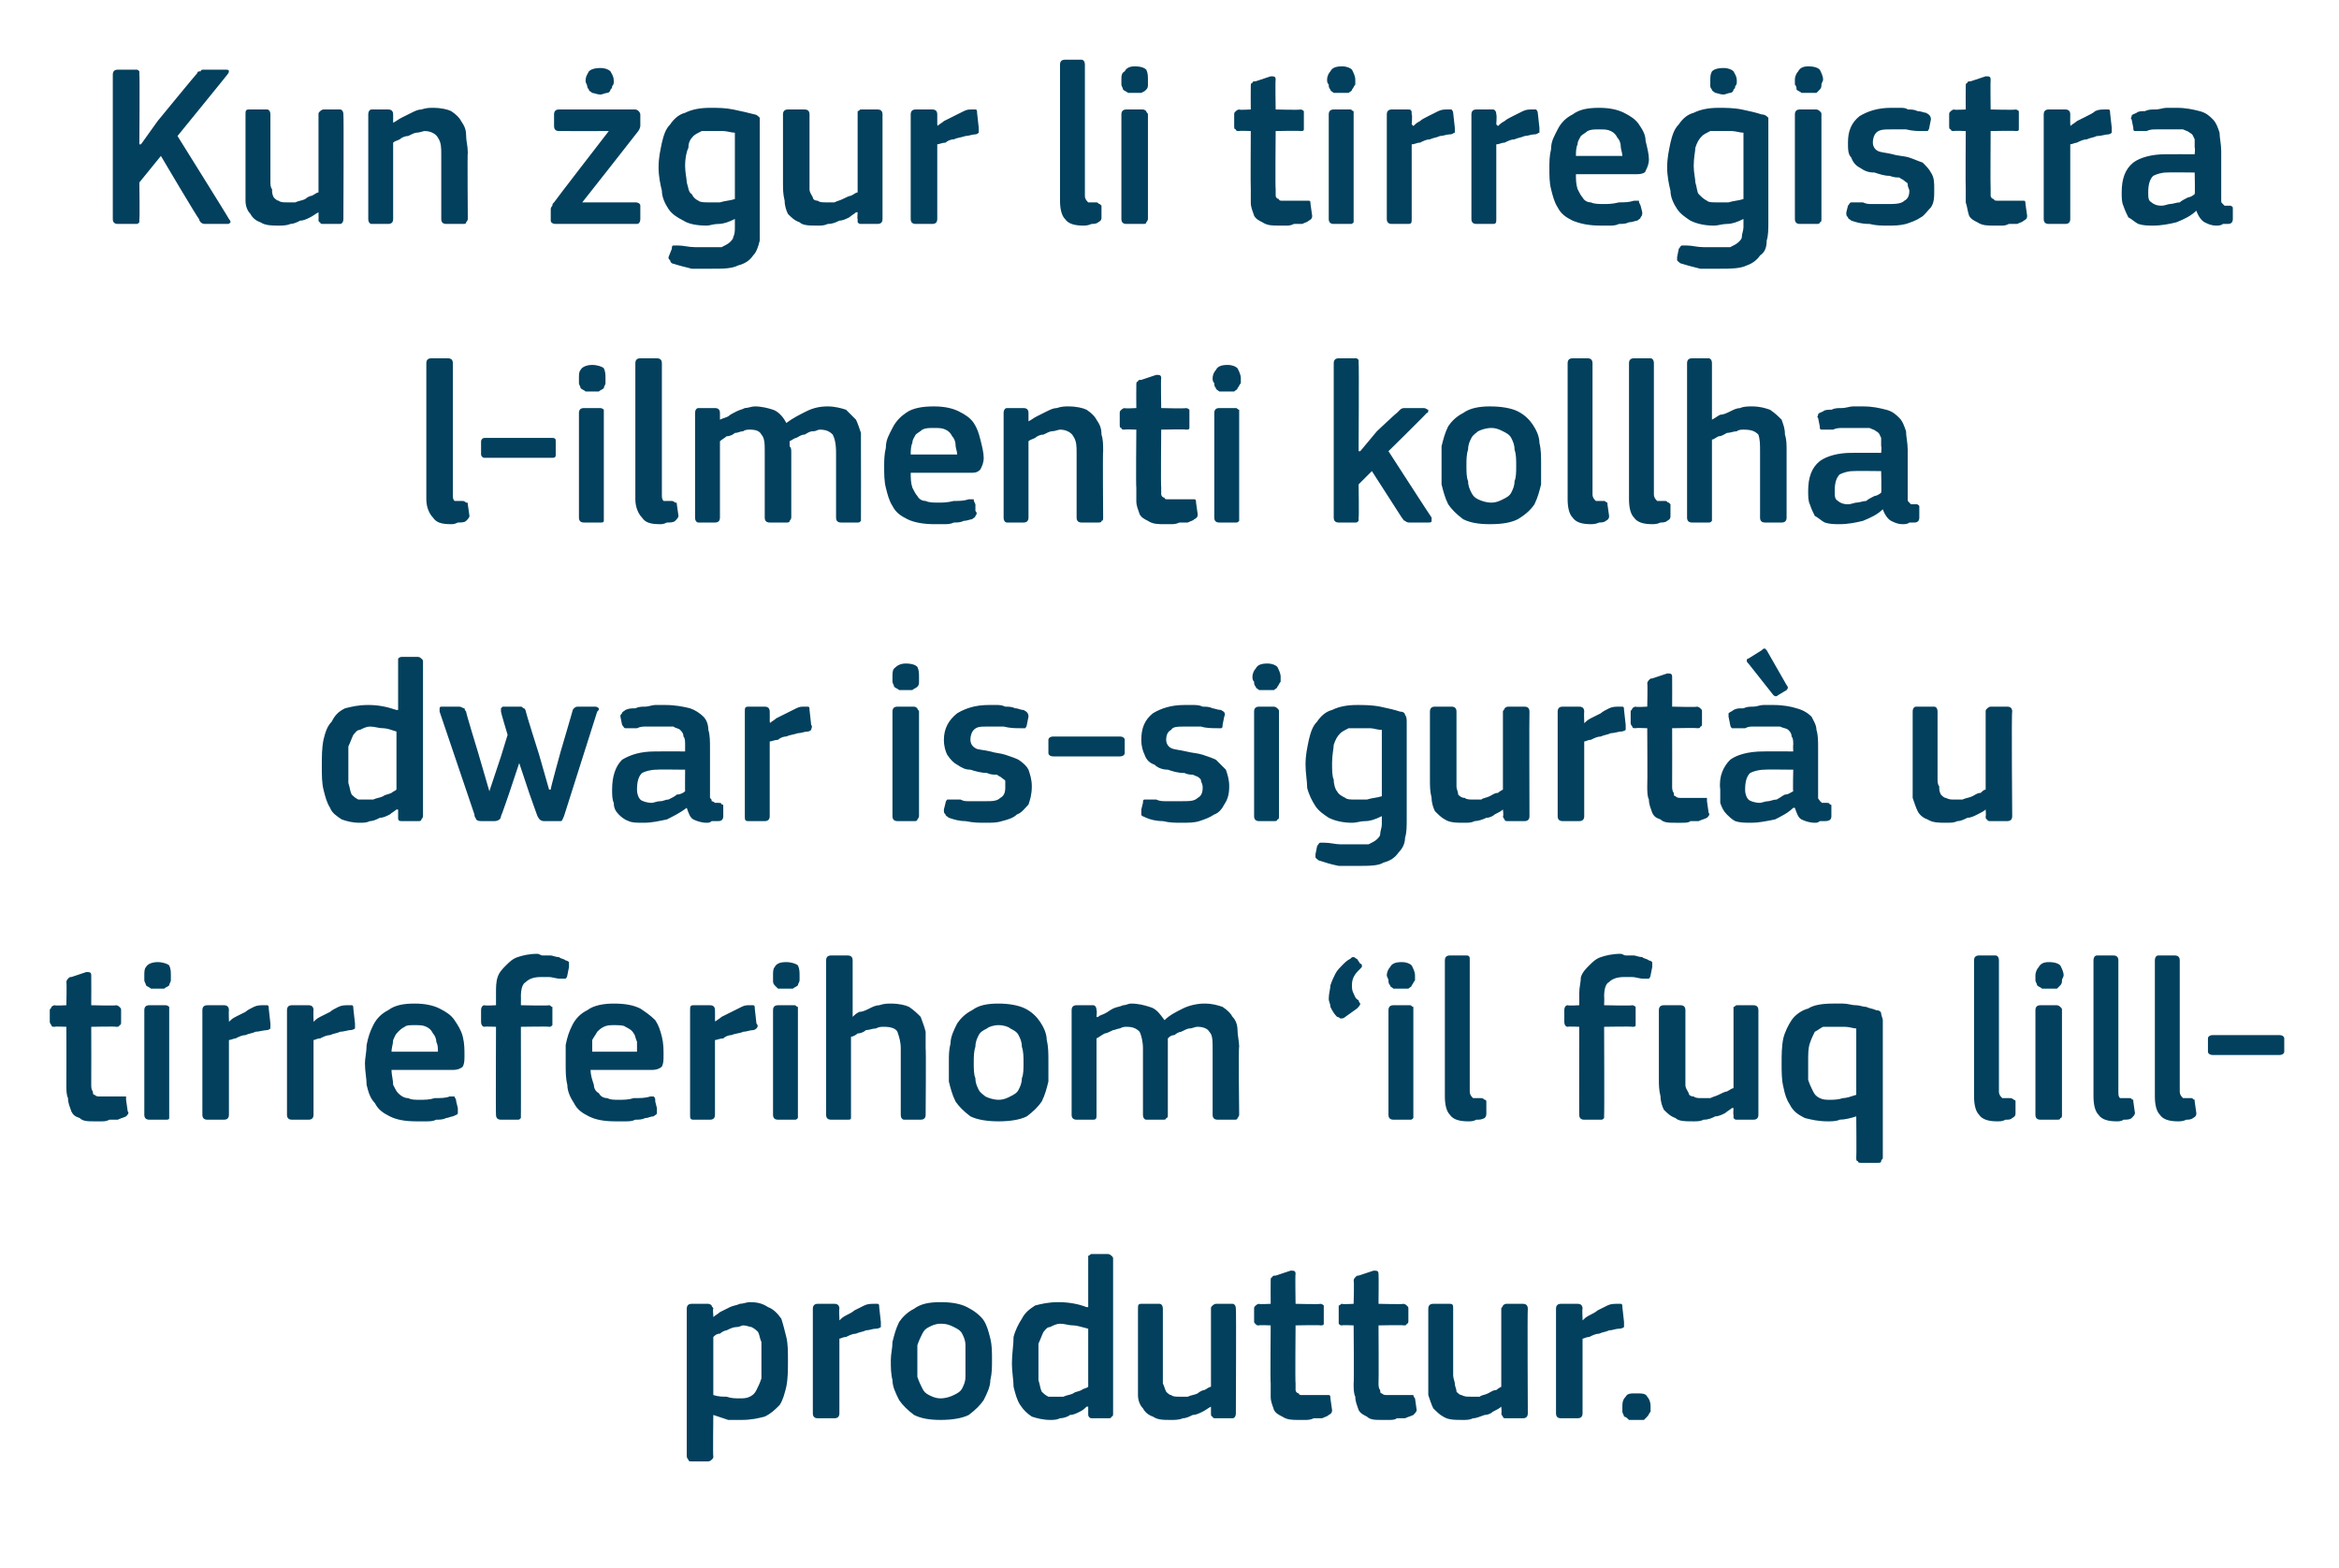
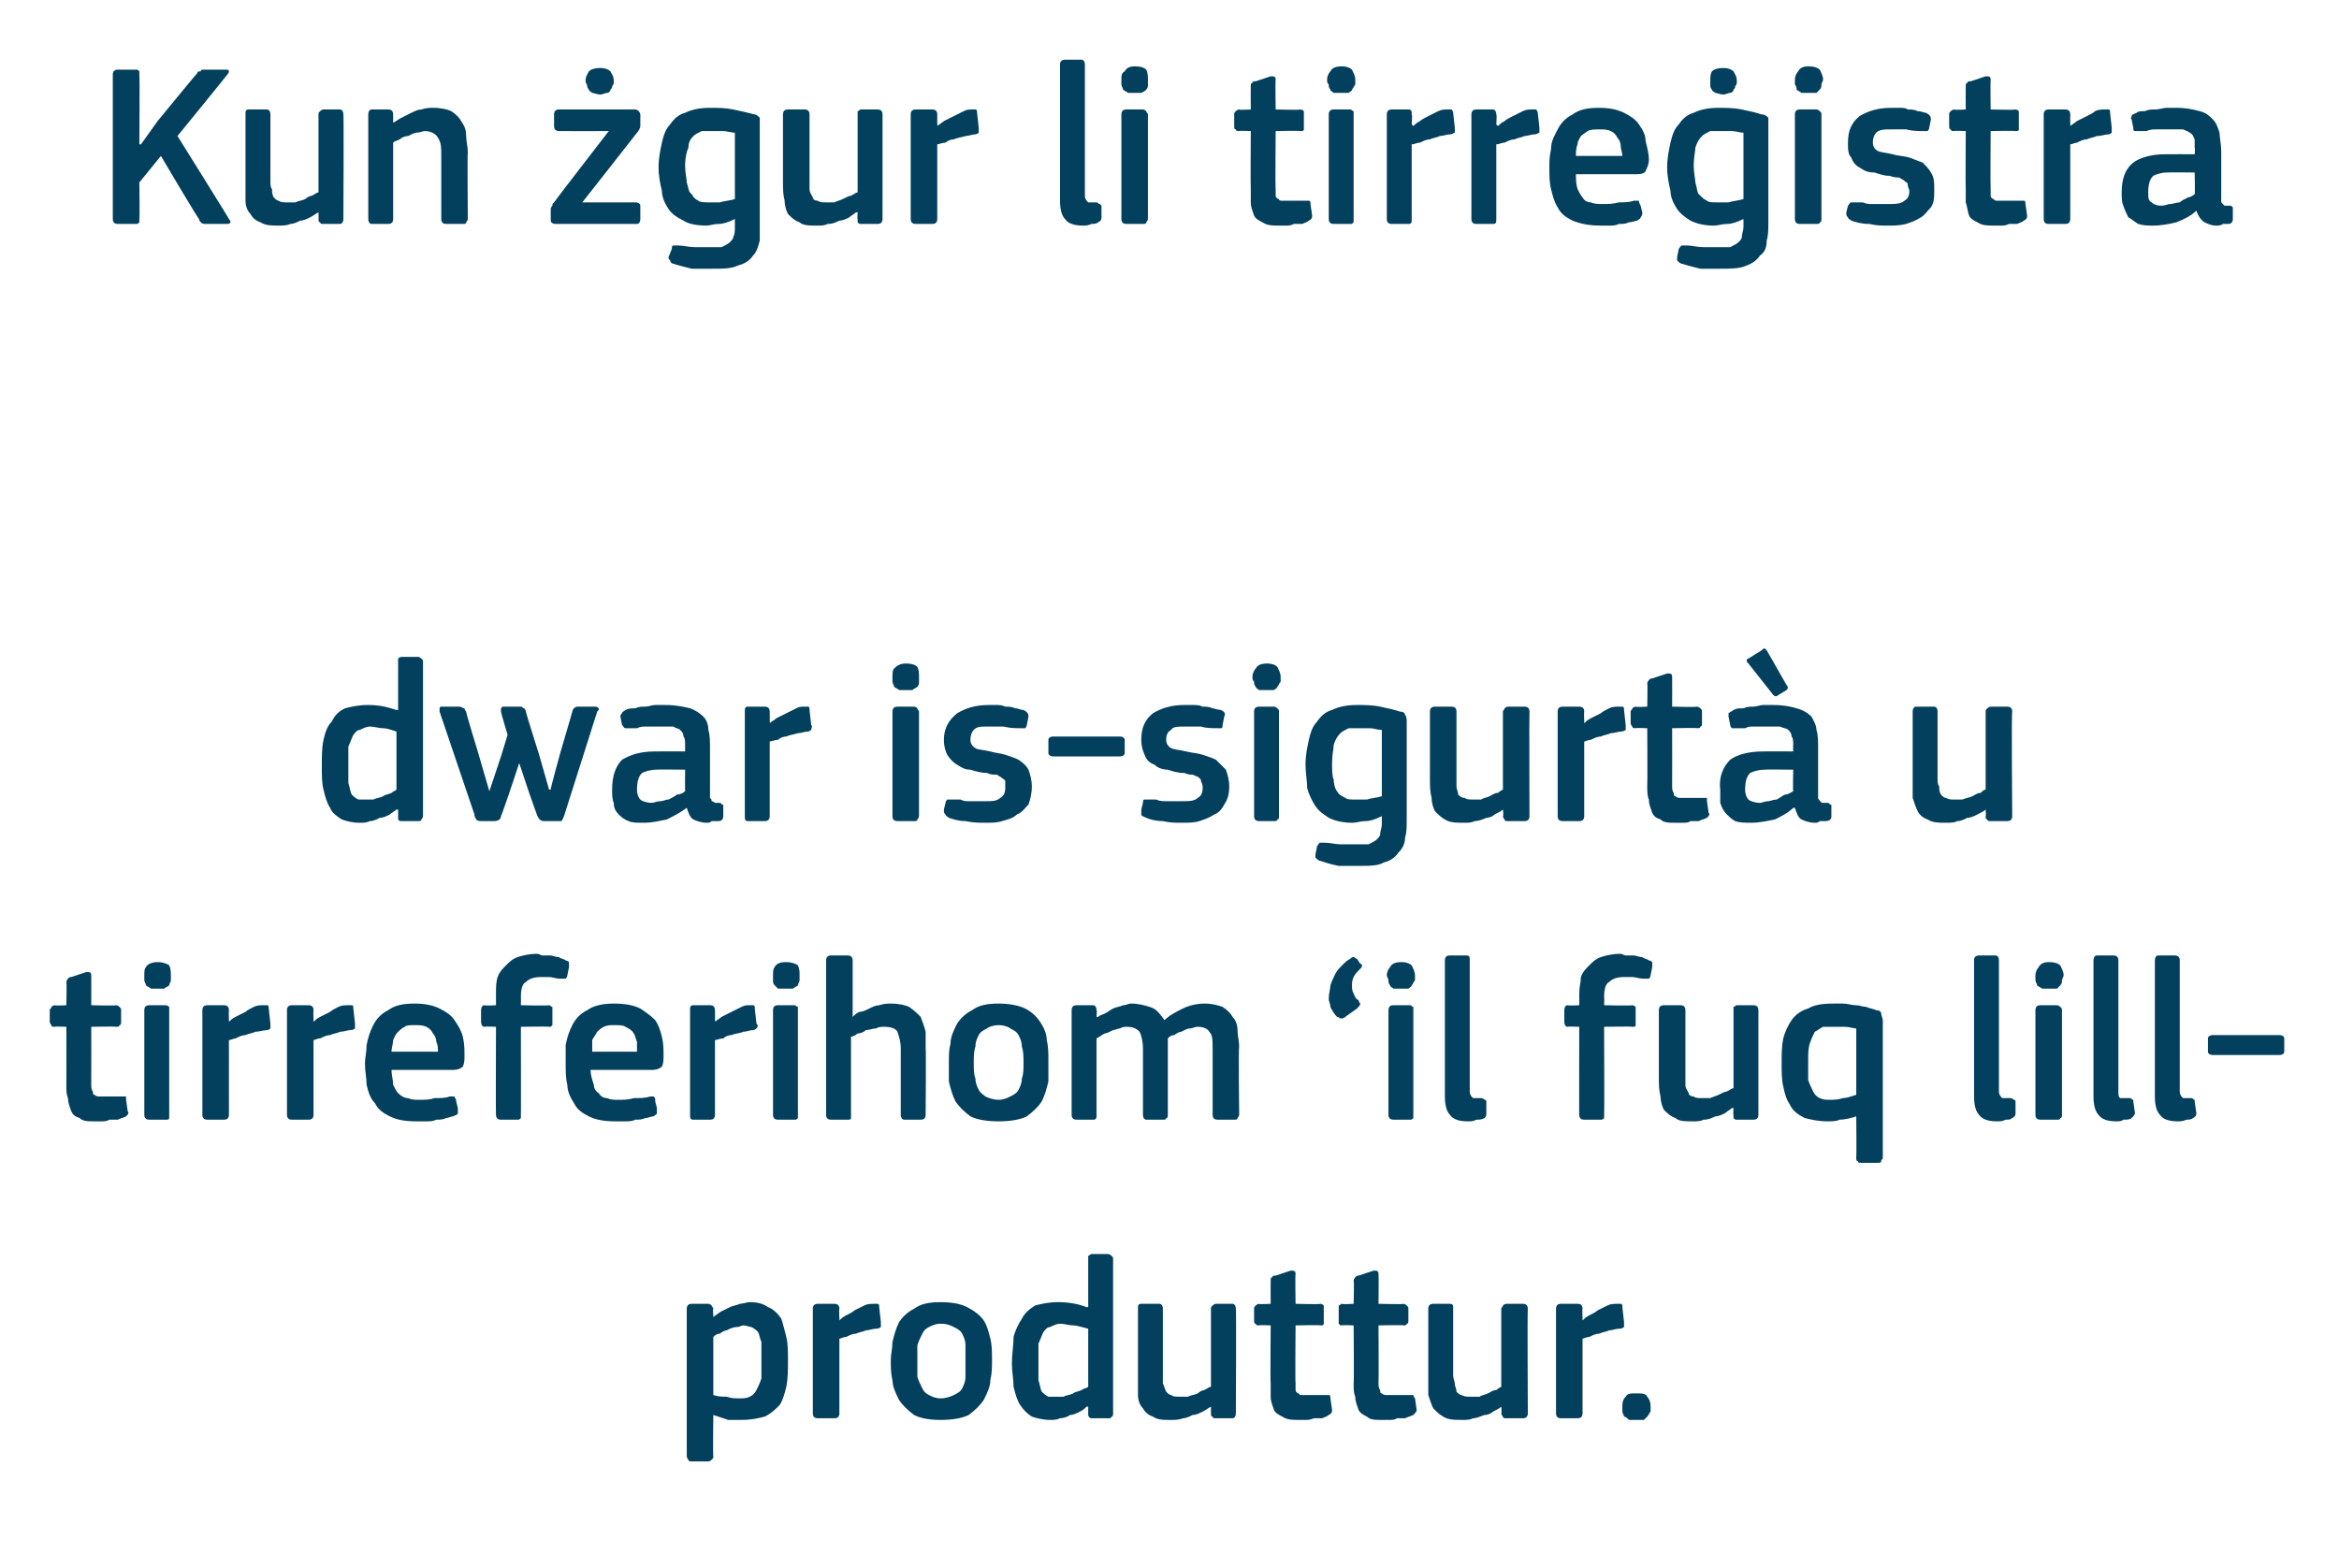
<svg xmlns="http://www.w3.org/2000/svg" version="1.1" width="141px" height="94.5px" viewBox="0 -3 141 94.5" style="top:-3px">
  <desc>Kun gur li tirre istra l ilmenti kollha dwar is sigurt u tirreferihom ‘il fuq lill produttur.</desc>
  <defs />
  <g id="Polygon28838">
    <path d="M 47.5 79 C 47.5 79.6 47.5 80.1 47.4 80.6 C 47.3 81 47.2 81.4 47 81.7 C 46.7 82 46.5 82.2 46.1 82.4 C 45.7 82.5 45.3 82.6 44.7 82.6 C 44.5 82.6 44.2 82.6 43.9 82.6 C 43.6 82.5 43.3 82.4 43 82.3 C 42.99 82.32 43 82.3 43 82.3 C 43 82.3 42.97 84.8 43 84.8 C 43 84.9 43 84.9 42.9 85 C 42.9 85 42.8 85.1 42.7 85.1 C 42.7 85.1 41.7 85.1 41.7 85.1 C 41.6 85.1 41.5 85.1 41.5 85 C 41.5 85 41.4 84.9 41.4 84.8 C 41.4 84.8 41.4 75.9 41.4 75.9 C 41.4 75.7 41.5 75.6 41.7 75.6 C 41.7 75.6 42.7 75.6 42.7 75.6 C 42.8 75.6 42.9 75.7 42.9 75.7 C 42.9 75.8 43 75.8 43 75.9 C 42.96 75.92 43 76.3 43 76.3 C 43 76.3 43 76.37 43 76.4 C 43.1 76.3 43.3 76.2 43.4 76.1 C 43.6 76 43.8 75.9 44 75.8 C 44.2 75.7 44.4 75.7 44.6 75.6 C 44.8 75.6 45 75.5 45.2 75.5 C 45.7 75.5 46 75.6 46.3 75.8 C 46.6 75.9 46.9 76.2 47.1 76.5 C 47.2 76.8 47.3 77.2 47.4 77.6 C 47.5 78 47.5 78.5 47.5 79 Z M 45.9 79 C 45.9 78.6 45.9 78.2 45.9 77.9 C 45.8 77.7 45.8 77.5 45.7 77.3 C 45.6 77.2 45.5 77.1 45.3 77 C 45.2 77 45 76.9 44.8 76.9 C 44.7 76.9 44.6 77 44.4 77 C 44.2 77 44 77.1 43.8 77.2 C 43.7 77.2 43.5 77.3 43.4 77.4 C 43.2 77.4 43.1 77.5 43 77.6 C 43 77.6 43 81.1 43 81.1 C 43.3 81.2 43.6 81.2 43.8 81.2 C 44.1 81.3 44.3 81.3 44.6 81.3 C 44.8 81.3 45 81.3 45.2 81.2 C 45.4 81.1 45.5 81 45.6 80.8 C 45.7 80.6 45.8 80.4 45.9 80.1 C 45.9 79.8 45.9 79.5 45.9 79 Z M 50.6 82.2 C 50.6 82.4 50.5 82.5 50.3 82.5 C 50.3 82.5 49.3 82.5 49.3 82.5 C 49.1 82.5 49 82.4 49 82.2 C 49 82.2 49 75.9 49 75.9 C 49 75.7 49.1 75.6 49.3 75.6 C 49.3 75.6 50.3 75.6 50.3 75.6 C 50.5 75.6 50.6 75.7 50.6 75.9 C 50.57 75.92 50.6 76.5 50.6 76.5 C 50.6 76.5 50.6 76.56 50.6 76.6 C 50.7 76.5 50.8 76.4 51 76.3 C 51.2 76.2 51.4 76.1 51.5 76 C 51.7 75.9 51.9 75.8 52.1 75.7 C 52.3 75.6 52.5 75.6 52.7 75.6 C 52.8 75.6 52.8 75.6 52.9 75.6 C 53 75.6 53 75.7 53 75.8 C 53 75.8 53.1 76.7 53.1 76.7 C 53.1 76.8 53.1 76.9 53.1 77 C 53.1 77 53 77.1 52.8 77.1 C 52.6 77.1 52.4 77.2 52.2 77.2 C 52 77.3 51.8 77.3 51.6 77.4 C 51.4 77.4 51.2 77.5 51 77.6 C 50.8 77.6 50.7 77.7 50.6 77.7 C 50.6 77.7 50.6 82.2 50.6 82.2 Z M 59.8 79 C 59.8 79.4 59.8 79.8 59.7 80.2 C 59.7 80.6 59.5 81 59.3 81.4 C 59.1 81.7 58.8 82 58.4 82.3 C 58 82.5 57.4 82.6 56.7 82.6 C 56 82.6 55.5 82.5 55.1 82.3 C 54.7 82 54.4 81.7 54.2 81.4 C 54 81 53.8 80.6 53.8 80.2 C 53.7 79.8 53.7 79.4 53.7 79 C 53.7 78.6 53.8 78.3 53.8 77.9 C 53.9 77.5 54 77.1 54.2 76.7 C 54.4 76.4 54.7 76.1 55.1 75.9 C 55.5 75.6 56 75.5 56.7 75.5 C 57.4 75.5 57.9 75.6 58.3 75.8 C 58.7 76 59.1 76.3 59.3 76.6 C 59.5 76.9 59.6 77.3 59.7 77.7 C 59.8 78.1 59.8 78.5 59.8 79 Z M 58.2 79.1 C 58.2 78.7 58.2 78.4 58.2 78.1 C 58.2 77.8 58.1 77.6 58 77.4 C 57.9 77.2 57.7 77.1 57.5 77 C 57.3 76.9 57.1 76.8 56.7 76.8 C 56.4 76.8 56.2 76.9 56 77 C 55.8 77.1 55.7 77.2 55.6 77.4 C 55.5 77.6 55.4 77.8 55.3 78.1 C 55.3 78.4 55.3 78.7 55.3 79.1 C 55.3 79.4 55.3 79.8 55.3 80 C 55.4 80.3 55.5 80.5 55.6 80.7 C 55.7 80.9 55.8 81 56 81.1 C 56.2 81.2 56.4 81.3 56.7 81.3 C 57 81.3 57.3 81.2 57.5 81.1 C 57.7 81 57.9 80.9 58 80.7 C 58.1 80.5 58.2 80.3 58.2 80 C 58.2 79.8 58.2 79.4 58.2 79.1 Z M 67.1 82.2 C 67.1 82.3 67.1 82.4 67 82.4 C 67 82.5 66.9 82.5 66.8 82.5 C 66.8 82.5 65.8 82.5 65.8 82.5 C 65.7 82.5 65.6 82.4 65.6 82.3 C 65.6 82.3 65.6 81.8 65.6 81.8 C 65.6 81.8 65.6 81.8 65.5 81.8 C 65.5 81.8 65.5 81.8 65.5 81.8 C 65.4 81.9 65.3 82 65.1 82.1 C 64.9 82.2 64.7 82.3 64.5 82.3 C 64.4 82.4 64.1 82.5 63.9 82.5 C 63.7 82.6 63.5 82.6 63.3 82.6 C 62.9 82.6 62.5 82.5 62.2 82.4 C 61.9 82.2 61.7 82 61.5 81.7 C 61.3 81.4 61.2 81 61.1 80.6 C 61.1 80.2 61 79.7 61 79.2 C 61 78.6 61.1 78.1 61.1 77.6 C 61.2 77.2 61.4 76.8 61.6 76.5 C 61.8 76.1 62.1 75.9 62.4 75.7 C 62.8 75.6 63.2 75.5 63.8 75.5 C 64.4 75.5 65 75.6 65.5 75.8 C 65.5 75.8 65.6 75.8 65.6 75.8 C 65.6 75.8 65.6 75.8 65.6 75.8 C 65.6 75.8 65.6 72.9 65.6 72.9 C 65.6 72.8 65.6 72.7 65.6 72.7 C 65.7 72.7 65.7 72.6 65.8 72.6 C 65.8 72.6 66.8 72.6 66.8 72.6 C 66.9 72.6 67 72.7 67 72.7 C 67.1 72.8 67.1 72.8 67.1 72.9 C 67.1 72.9 67.1 82.2 67.1 82.2 Z M 65.6 77.1 C 65.2 77 64.9 76.9 64.7 76.9 C 64.4 76.9 64.2 76.8 63.9 76.8 C 63.7 76.8 63.5 76.9 63.3 77 C 63.1 77 63 77.2 62.9 77.3 C 62.8 77.5 62.7 77.8 62.6 78 C 62.6 78.3 62.6 78.7 62.6 79.1 C 62.6 79.6 62.6 80 62.6 80.2 C 62.7 80.5 62.7 80.7 62.8 80.9 C 62.9 81 63 81.1 63.2 81.2 C 63.3 81.2 63.5 81.2 63.7 81.2 C 63.8 81.2 64 81.2 64.1 81.2 C 64.3 81.1 64.5 81.1 64.7 81 C 64.8 80.9 65 80.9 65.2 80.8 C 65.3 80.7 65.5 80.7 65.6 80.6 C 65.6 80.6 65.6 77.1 65.6 77.1 Z M 74.5 82.2 C 74.5 82.4 74.4 82.5 74.3 82.5 C 74.3 82.5 73.3 82.5 73.3 82.5 C 73.2 82.5 73.1 82.5 73.1 82.4 C 73 82.4 73 82.3 73 82.2 C 73 82.23 73 81.8 73 81.8 C 73 81.8 72.97 81.79 73 81.8 C 72.8 81.9 72.7 82 72.5 82.1 C 72.3 82.2 72.1 82.3 71.9 82.3 C 71.7 82.4 71.5 82.5 71.3 82.5 C 71.1 82.6 70.8 82.6 70.6 82.6 C 70.1 82.6 69.8 82.6 69.5 82.4 C 69.2 82.3 69 82.1 68.9 81.9 C 68.7 81.7 68.6 81.4 68.6 81.1 C 68.6 80.7 68.6 80.4 68.6 80 C 68.6 80 68.6 75.9 68.6 75.9 C 68.6 75.7 68.6 75.6 68.8 75.6 C 68.8 75.6 69.9 75.6 69.9 75.6 C 70 75.6 70.1 75.7 70.1 75.9 C 70.1 75.9 70.1 79.9 70.1 79.9 C 70.1 80.1 70.1 80.3 70.1 80.4 C 70.2 80.6 70.2 80.7 70.3 80.9 C 70.4 81 70.5 81.1 70.6 81.1 C 70.7 81.2 70.9 81.2 71.1 81.2 C 71.3 81.2 71.4 81.2 71.6 81.2 C 71.8 81.1 72 81.1 72.2 81 C 72.3 80.9 72.5 80.8 72.6 80.8 C 72.8 80.7 72.9 80.6 73 80.6 C 73 80.6 73 75.9 73 75.9 C 73 75.8 73 75.8 73.1 75.7 C 73.1 75.7 73.2 75.6 73.3 75.6 C 73.3 75.6 74.3 75.6 74.3 75.6 C 74.4 75.6 74.5 75.7 74.5 75.9 C 74.53 75.92 74.5 82.2 74.5 82.2 C 74.5 82.2 74.53 82.23 74.5 82.2 Z M 80.3 82 C 80.3 82.1 80.3 82.2 80.1 82.3 C 80 82.4 79.9 82.4 79.7 82.5 C 79.5 82.5 79.4 82.5 79.2 82.5 C 79 82.6 78.8 82.6 78.7 82.6 C 78.5 82.6 78.4 82.6 78.3 82.6 C 77.9 82.6 77.6 82.6 77.3 82.4 C 77.1 82.3 76.9 82.2 76.8 82 C 76.7 81.7 76.6 81.5 76.6 81.2 C 76.6 81 76.6 80.7 76.6 80.4 C 76.57 80.39 76.6 76.9 76.6 76.9 C 76.6 76.9 75.87 76.87 75.9 76.9 C 75.8 76.9 75.7 76.9 75.7 76.8 C 75.6 76.8 75.6 76.7 75.6 76.6 C 75.6 76.6 75.6 75.9 75.6 75.9 C 75.6 75.8 75.6 75.8 75.7 75.7 C 75.7 75.7 75.8 75.6 75.9 75.6 C 75.87 75.64 76.6 75.6 76.6 75.6 C 76.6 75.6 76.59 74.2 76.6 74.2 C 76.6 74.1 76.6 74 76.7 74 C 76.7 73.9 76.8 73.9 76.9 73.9 C 76.9 73.9 77.8 73.6 77.8 73.6 C 78 73.6 78.1 73.6 78.1 73.8 C 78.07 73.81 78.1 75.6 78.1 75.6 C 78.1 75.6 79.57 75.64 79.6 75.6 C 79.7 75.6 79.8 75.7 79.8 75.7 C 79.8 75.8 79.8 75.8 79.8 75.9 C 79.8 75.9 79.8 76.6 79.8 76.6 C 79.8 76.7 79.8 76.8 79.8 76.8 C 79.8 76.9 79.7 76.9 79.6 76.9 C 79.57 76.87 78.1 76.9 78.1 76.9 C 78.1 76.9 78.07 80.36 78.1 80.4 C 78.1 80.5 78.1 80.7 78.1 80.8 C 78.1 80.9 78.2 81 78.3 81 C 78.3 81.1 78.4 81.1 78.5 81.1 C 78.7 81.1 78.8 81.1 79 81.1 C 79.1 81.1 79.3 81.1 79.4 81.1 C 79.6 81.1 79.8 81.1 79.9 81.1 C 80 81.1 80.1 81.1 80.1 81.1 C 80.2 81.1 80.2 81.2 80.2 81.3 C 80.2 81.3 80.3 82 80.3 82 Z M 85.4 82 C 85.4 82.1 85.3 82.2 85.2 82.3 C 85 82.4 84.9 82.4 84.7 82.5 C 84.6 82.5 84.4 82.5 84.2 82.5 C 84.1 82.6 83.9 82.6 83.7 82.6 C 83.6 82.6 83.5 82.6 83.3 82.6 C 82.9 82.6 82.6 82.6 82.4 82.4 C 82.2 82.3 82 82.2 81.9 82 C 81.8 81.7 81.7 81.5 81.7 81.2 C 81.6 81 81.6 80.7 81.6 80.4 C 81.63 80.39 81.6 76.9 81.6 76.9 C 81.6 76.9 80.93 76.87 80.9 76.9 C 80.8 76.9 80.8 76.9 80.7 76.8 C 80.7 76.8 80.7 76.7 80.7 76.6 C 80.7 76.6 80.7 75.9 80.7 75.9 C 80.7 75.8 80.7 75.8 80.7 75.7 C 80.8 75.7 80.8 75.6 80.9 75.6 C 80.93 75.64 81.6 75.6 81.6 75.6 C 81.6 75.6 81.64 74.2 81.6 74.2 C 81.6 74.1 81.7 74 81.7 74 C 81.8 73.9 81.8 73.9 81.9 73.9 C 81.9 73.9 82.8 73.6 82.8 73.6 C 83 73.6 83.1 73.6 83.1 73.8 C 83.12 73.81 83.1 75.6 83.1 75.6 C 83.1 75.6 84.62 75.64 84.6 75.6 C 84.7 75.6 84.8 75.7 84.8 75.7 C 84.9 75.8 84.9 75.8 84.9 75.9 C 84.9 75.9 84.9 76.6 84.9 76.6 C 84.9 76.7 84.9 76.8 84.8 76.8 C 84.8 76.9 84.7 76.9 84.6 76.9 C 84.62 76.87 83.1 76.9 83.1 76.9 C 83.1 76.9 83.12 80.36 83.1 80.4 C 83.1 80.5 83.1 80.7 83.2 80.8 C 83.2 80.9 83.2 81 83.3 81 C 83.4 81.1 83.5 81.1 83.6 81.1 C 83.7 81.1 83.9 81.1 84.1 81.1 C 84.2 81.1 84.3 81.1 84.5 81.1 C 84.7 81.1 84.9 81.1 85 81.1 C 85.1 81.1 85.1 81.1 85.2 81.1 C 85.2 81.1 85.2 81.2 85.3 81.3 C 85.3 81.3 85.4 82 85.4 82 Z M 92.1 82.2 C 92.1 82.4 92 82.5 91.8 82.5 C 91.8 82.5 90.8 82.5 90.8 82.5 C 90.7 82.5 90.6 82.5 90.6 82.4 C 90.6 82.4 90.5 82.3 90.5 82.2 C 90.54 82.23 90.5 81.8 90.5 81.8 C 90.5 81.8 90.52 81.79 90.5 81.8 C 90.4 81.9 90.2 82 90 82.1 C 89.9 82.2 89.7 82.3 89.5 82.3 C 89.2 82.4 89 82.5 88.8 82.5 C 88.6 82.6 88.4 82.6 88.2 82.6 C 87.7 82.6 87.3 82.6 87 82.4 C 86.8 82.3 86.6 82.1 86.4 81.9 C 86.3 81.7 86.2 81.4 86.1 81.1 C 86.1 80.7 86.1 80.4 86.1 80 C 86.1 80 86.1 75.9 86.1 75.9 C 86.1 75.7 86.2 75.6 86.4 75.6 C 86.4 75.6 87.4 75.6 87.4 75.6 C 87.6 75.6 87.6 75.7 87.6 75.9 C 87.6 75.9 87.6 79.9 87.6 79.9 C 87.6 80.1 87.7 80.3 87.7 80.4 C 87.7 80.6 87.8 80.7 87.8 80.9 C 87.9 81 88 81.1 88.1 81.1 C 88.3 81.2 88.4 81.2 88.7 81.2 C 88.8 81.2 89 81.2 89.2 81.2 C 89.3 81.1 89.5 81.1 89.7 81 C 89.9 80.9 90 80.8 90.2 80.8 C 90.3 80.7 90.5 80.6 90.5 80.6 C 90.5 80.6 90.5 75.9 90.5 75.9 C 90.5 75.8 90.6 75.8 90.6 75.7 C 90.6 75.7 90.7 75.6 90.8 75.6 C 90.8 75.6 91.8 75.6 91.8 75.6 C 92 75.6 92.1 75.7 92.1 75.9 C 92.07 75.92 92.1 82.2 92.1 82.2 C 92.1 82.2 92.07 82.23 92.1 82.2 Z M 95.4 82.2 C 95.4 82.4 95.3 82.5 95.1 82.5 C 95.1 82.5 94.1 82.5 94.1 82.5 C 93.9 82.5 93.8 82.4 93.8 82.2 C 93.8 82.2 93.8 75.9 93.8 75.9 C 93.8 75.7 93.9 75.6 94.1 75.6 C 94.1 75.6 95.1 75.6 95.1 75.6 C 95.3 75.6 95.4 75.7 95.4 75.9 C 95.37 75.92 95.4 76.5 95.4 76.5 C 95.4 76.5 95.4 76.56 95.4 76.6 C 95.5 76.5 95.6 76.4 95.8 76.3 C 96 76.2 96.2 76.1 96.3 76 C 96.5 75.9 96.7 75.8 96.9 75.7 C 97.1 75.6 97.3 75.6 97.5 75.6 C 97.6 75.6 97.6 75.6 97.7 75.6 C 97.8 75.6 97.8 75.7 97.8 75.8 C 97.8 75.8 97.9 76.7 97.9 76.7 C 97.9 76.8 97.9 76.9 97.9 77 C 97.9 77 97.8 77.1 97.6 77.1 C 97.4 77.1 97.2 77.2 97 77.2 C 96.8 77.3 96.6 77.3 96.4 77.4 C 96.2 77.4 96 77.5 95.8 77.6 C 95.6 77.6 95.5 77.7 95.4 77.7 C 95.4 77.7 95.4 82.2 95.4 82.2 Z M 99.5 81.8 C 99.5 81.9 99.5 82 99.5 82.1 C 99.4 82.2 99.4 82.3 99.3 82.4 C 99.3 82.4 99.2 82.5 99.1 82.6 C 99 82.6 98.8 82.6 98.6 82.6 C 98.4 82.6 98.3 82.6 98.2 82.6 C 98.1 82.5 98 82.4 97.9 82.4 C 97.9 82.3 97.8 82.2 97.8 82.1 C 97.8 82 97.8 81.9 97.8 81.8 C 97.8 81.6 97.8 81.4 98 81.2 C 98.1 81 98.3 81 98.6 81 C 99 81 99.2 81 99.3 81.2 C 99.4 81.3 99.5 81.5 99.5 81.8 Z " stroke="none" fill="#02405d" />
  </g>
  <g id="Polygon28837">
    <path d="M 7.7 64 C 7.8 64.1 7.7 64.2 7.6 64.3 C 7.4 64.4 7.3 64.4 7.1 64.5 C 7 64.5 6.8 64.5 6.6 64.5 C 6.4 64.6 6.3 64.6 6.1 64.6 C 6 64.6 5.8 64.6 5.7 64.6 C 5.3 64.6 5 64.6 4.8 64.4 C 4.5 64.3 4.4 64.2 4.3 64 C 4.2 63.7 4.1 63.5 4.1 63.2 C 4 63 4 62.7 4 62.4 C 4.01 62.39 4 58.9 4 58.9 C 4 58.9 3.31 58.87 3.3 58.9 C 3.2 58.9 3.1 58.9 3.1 58.8 C 3.1 58.8 3 58.7 3 58.6 C 3 58.6 3 57.9 3 57.9 C 3 57.8 3.1 57.8 3.1 57.7 C 3.1 57.7 3.2 57.6 3.3 57.6 C 3.31 57.64 4 57.6 4 57.6 C 4 57.6 4.03 56.2 4 56.2 C 4 56.1 4.1 56 4.1 56 C 4.2 55.9 4.2 55.9 4.3 55.9 C 4.3 55.9 5.2 55.6 5.2 55.6 C 5.4 55.6 5.5 55.6 5.5 55.8 C 5.51 55.81 5.5 57.6 5.5 57.6 C 5.5 57.6 7.01 57.64 7 57.6 C 7.1 57.6 7.2 57.7 7.2 57.7 C 7.3 57.8 7.3 57.8 7.3 57.9 C 7.3 57.9 7.3 58.6 7.3 58.6 C 7.3 58.7 7.3 58.8 7.2 58.8 C 7.2 58.9 7.1 58.9 7 58.9 C 7.01 58.87 5.5 58.9 5.5 58.9 C 5.5 58.9 5.51 62.36 5.5 62.4 C 5.5 62.5 5.5 62.7 5.6 62.8 C 5.6 62.9 5.6 63 5.7 63 C 5.8 63.1 5.9 63.1 6 63.1 C 6.1 63.1 6.3 63.1 6.4 63.1 C 6.6 63.1 6.7 63.1 6.9 63.1 C 7.1 63.1 7.2 63.1 7.4 63.1 C 7.5 63.1 7.5 63.1 7.6 63.1 C 7.6 63.1 7.6 63.2 7.6 63.3 C 7.6 63.3 7.7 64 7.7 64 Z M 10.3 55.8 C 10.3 55.9 10.3 56 10.3 56.1 C 10.3 56.2 10.2 56.3 10.2 56.4 C 10.1 56.5 10 56.5 9.9 56.6 C 9.8 56.6 9.7 56.6 9.5 56.6 C 9.3 56.6 9.2 56.6 9.1 56.6 C 9 56.5 8.9 56.5 8.8 56.4 C 8.8 56.3 8.7 56.2 8.7 56.1 C 8.7 56 8.7 55.9 8.7 55.8 C 8.7 55.6 8.7 55.4 8.8 55.3 C 8.9 55.1 9.2 55 9.5 55 C 9.8 55 10.1 55.1 10.2 55.2 C 10.3 55.4 10.3 55.6 10.3 55.8 Z M 10.2 64.2 C 10.2 64.3 10.2 64.4 10.2 64.4 C 10.2 64.5 10.1 64.5 10 64.5 C 10 64.5 9 64.5 9 64.5 C 8.8 64.5 8.7 64.4 8.7 64.2 C 8.7 64.2 8.7 57.9 8.7 57.9 C 8.7 57.7 8.8 57.6 9 57.6 C 9 57.6 10 57.6 10 57.6 C 10.1 57.6 10.2 57.7 10.2 57.7 C 10.2 57.8 10.2 57.8 10.2 57.9 C 10.2 57.9 10.2 64.2 10.2 64.2 Z M 13.8 64.2 C 13.8 64.4 13.7 64.5 13.5 64.5 C 13.5 64.5 12.5 64.5 12.5 64.5 C 12.3 64.5 12.2 64.4 12.2 64.2 C 12.2 64.2 12.2 57.9 12.2 57.9 C 12.2 57.7 12.3 57.6 12.5 57.6 C 12.5 57.6 13.5 57.6 13.5 57.6 C 13.7 57.6 13.8 57.7 13.8 57.9 C 13.78 57.92 13.8 58.5 13.8 58.5 C 13.8 58.5 13.81 58.56 13.8 58.6 C 13.9 58.5 14 58.4 14.2 58.3 C 14.4 58.2 14.6 58.1 14.8 58 C 14.9 57.9 15.1 57.8 15.3 57.7 C 15.5 57.6 15.7 57.6 15.9 57.6 C 16 57.6 16.1 57.6 16.1 57.6 C 16.2 57.6 16.2 57.7 16.2 57.8 C 16.2 57.8 16.3 58.7 16.3 58.7 C 16.3 58.8 16.3 58.9 16.3 59 C 16.3 59 16.2 59.1 16.1 59.1 C 15.9 59.1 15.6 59.2 15.4 59.2 C 15.2 59.3 15 59.3 14.8 59.4 C 14.6 59.4 14.4 59.5 14.2 59.6 C 14.1 59.6 13.9 59.7 13.8 59.7 C 13.8 59.7 13.8 64.2 13.8 64.2 Z M 18.9 64.2 C 18.9 64.4 18.8 64.5 18.6 64.5 C 18.6 64.5 17.6 64.5 17.6 64.5 C 17.4 64.5 17.3 64.4 17.3 64.2 C 17.3 64.2 17.3 57.9 17.3 57.9 C 17.3 57.7 17.4 57.6 17.6 57.6 C 17.6 57.6 18.6 57.6 18.6 57.6 C 18.8 57.6 18.9 57.7 18.9 57.9 C 18.88 57.92 18.9 58.5 18.9 58.5 C 18.9 58.5 18.91 58.56 18.9 58.6 C 19 58.5 19.1 58.4 19.3 58.3 C 19.5 58.2 19.7 58.1 19.9 58 C 20 57.9 20.2 57.8 20.4 57.7 C 20.6 57.6 20.8 57.6 21 57.6 C 21.1 57.6 21.1 57.6 21.2 57.6 C 21.3 57.6 21.3 57.7 21.3 57.8 C 21.3 57.8 21.4 58.7 21.4 58.7 C 21.4 58.8 21.4 58.9 21.4 59 C 21.4 59 21.3 59.1 21.1 59.1 C 21 59.1 20.7 59.2 20.5 59.2 C 20.3 59.3 20.1 59.3 19.9 59.4 C 19.7 59.4 19.5 59.5 19.3 59.6 C 19.1 59.6 19 59.7 18.9 59.7 C 18.9 59.7 18.9 64.2 18.9 64.2 Z M 23.6 61.5 C 23.6 61.8 23.7 62.1 23.7 62.4 C 23.8 62.6 23.9 62.8 24 62.9 C 24.2 63.1 24.4 63.2 24.6 63.2 C 24.8 63.3 25 63.3 25.3 63.3 C 25.6 63.3 25.9 63.3 26.2 63.2 C 26.5 63.2 26.9 63.2 27.1 63.1 C 27.3 63.1 27.3 63.1 27.4 63.1 C 27.4 63.2 27.5 63.2 27.5 63.4 C 27.5 63.4 27.6 63.8 27.6 63.8 C 27.6 63.9 27.6 64 27.6 64.1 C 27.6 64.2 27.5 64.2 27.3 64.3 C 27.2 64.3 27 64.4 26.9 64.4 C 26.7 64.5 26.5 64.5 26.3 64.5 C 26.1 64.6 25.9 64.6 25.7 64.6 C 25.4 64.6 25.3 64.6 25.1 64.6 C 24.4 64.6 23.9 64.5 23.5 64.3 C 23.1 64.1 22.8 63.9 22.6 63.5 C 22.3 63.2 22.2 62.8 22.1 62.4 C 22.1 62 22 61.6 22 61.1 C 22 60.8 22.1 60.4 22.1 60 C 22.2 59.5 22.3 59.2 22.5 58.8 C 22.7 58.4 23 58.1 23.4 57.9 C 23.8 57.6 24.3 57.5 25 57.5 C 25.6 57.5 26.1 57.6 26.5 57.8 C 26.9 58 27.2 58.2 27.4 58.5 C 27.6 58.8 27.8 59.1 27.9 59.5 C 28 59.9 28 60.3 28 60.6 C 28 60.9 28 61.1 27.9 61.3 C 27.8 61.4 27.6 61.5 27.3 61.5 C 27.3 61.5 23.6 61.5 23.6 61.5 Z M 25 58.8 C 24.7 58.8 24.5 58.8 24.4 58.9 C 24.2 59 24.1 59.1 24 59.2 C 23.8 59.4 23.8 59.5 23.7 59.7 C 23.7 59.9 23.6 60.2 23.6 60.4 C 23.6 60.4 26.4 60.4 26.4 60.4 C 26.4 60.2 26.4 60 26.3 59.8 C 26.3 59.6 26.2 59.4 26.1 59.3 C 26 59.1 25.9 59 25.7 58.9 C 25.5 58.8 25.3 58.8 25 58.8 Z M 31.4 64.2 C 31.4 64.3 31.4 64.4 31.4 64.4 C 31.3 64.5 31.3 64.5 31.2 64.5 C 31.2 64.5 30.2 64.5 30.2 64.5 C 30 64.5 29.9 64.4 29.9 64.2 C 29.88 64.23 29.9 58.9 29.9 58.9 C 29.9 58.9 29.24 58.87 29.2 58.9 C 29.1 58.9 29 58.8 29 58.6 C 29 58.6 29 57.9 29 57.9 C 29 57.7 29.1 57.6 29.2 57.6 C 29.24 57.64 29.9 57.6 29.9 57.6 C 29.9 57.6 29.9 56.9 29.9 56.9 C 29.9 56.5 29.9 56.2 30 55.9 C 30.1 55.6 30.3 55.4 30.5 55.2 C 30.7 55 30.9 54.8 31.2 54.7 C 31.5 54.6 31.9 54.5 32.4 54.5 C 32.5 54.5 32.6 54.6 32.7 54.6 C 32.9 54.6 33 54.6 33.2 54.6 C 33.3 54.6 33.5 54.7 33.7 54.7 C 33.8 54.8 34 54.8 34.1 54.9 C 34.2 54.9 34.3 55 34.3 55 C 34.3 55.1 34.3 55.2 34.3 55.3 C 34.3 55.3 34.2 55.8 34.2 55.8 C 34.2 55.9 34.1 56 34.1 56 C 34 56 33.9 56 33.8 56 C 33.5 56 33.3 55.9 33.1 55.9 C 32.8 55.9 32.7 55.9 32.6 55.9 C 32.2 55.9 31.9 56 31.7 56.2 C 31.5 56.3 31.4 56.6 31.4 57.1 C 31.41 57.05 31.4 57.6 31.4 57.6 C 31.4 57.6 33.08 57.64 33.1 57.6 C 33.2 57.6 33.2 57.7 33.3 57.7 C 33.3 57.8 33.3 57.8 33.3 57.9 C 33.3 57.9 33.3 58.6 33.3 58.6 C 33.3 58.7 33.3 58.8 33.3 58.8 C 33.2 58.9 33.2 58.9 33.1 58.9 C 33.08 58.87 31.4 58.9 31.4 58.9 C 31.4 58.9 31.41 64.23 31.4 64.2 Z M 35.6 61.5 C 35.6 61.8 35.7 62.1 35.8 62.4 C 35.8 62.6 35.9 62.8 36.1 62.9 C 36.2 63.1 36.4 63.2 36.6 63.2 C 36.8 63.3 37 63.3 37.3 63.3 C 37.6 63.3 37.9 63.3 38.2 63.2 C 38.6 63.2 38.9 63.2 39.2 63.1 C 39.3 63.1 39.4 63.1 39.4 63.1 C 39.5 63.2 39.5 63.2 39.5 63.4 C 39.5 63.4 39.6 63.8 39.6 63.8 C 39.6 63.9 39.6 64 39.6 64.1 C 39.6 64.2 39.5 64.2 39.4 64.3 C 39.2 64.3 39.1 64.4 38.9 64.4 C 38.7 64.5 38.5 64.5 38.3 64.5 C 38.1 64.6 37.9 64.6 37.7 64.6 C 37.5 64.6 37.3 64.6 37.1 64.6 C 36.4 64.6 35.9 64.5 35.5 64.3 C 35.1 64.1 34.8 63.9 34.6 63.5 C 34.4 63.2 34.2 62.8 34.2 62.4 C 34.1 62 34.1 61.6 34.1 61.1 C 34.1 60.8 34.1 60.4 34.1 60 C 34.2 59.5 34.3 59.2 34.5 58.8 C 34.7 58.4 35 58.1 35.4 57.9 C 35.8 57.6 36.4 57.5 37 57.5 C 37.7 57.5 38.2 57.6 38.6 57.8 C 38.9 58 39.2 58.2 39.5 58.5 C 39.7 58.8 39.8 59.1 39.9 59.5 C 40 59.9 40 60.3 40 60.6 C 40 60.9 40 61.1 39.9 61.3 C 39.8 61.4 39.6 61.5 39.3 61.5 C 39.3 61.5 35.6 61.5 35.6 61.5 Z M 37 58.8 C 36.8 58.8 36.6 58.8 36.4 58.9 C 36.2 59 36.1 59.1 36 59.2 C 35.9 59.4 35.8 59.5 35.7 59.7 C 35.7 59.9 35.7 60.2 35.7 60.4 C 35.7 60.4 38.4 60.4 38.4 60.4 C 38.4 60.2 38.4 60 38.4 59.8 C 38.3 59.6 38.3 59.4 38.2 59.3 C 38.1 59.1 37.9 59 37.7 58.9 C 37.6 58.8 37.3 58.8 37 58.8 Z M 43.1 64.2 C 43.1 64.4 43 64.5 42.8 64.5 C 42.8 64.5 41.8 64.5 41.8 64.5 C 41.6 64.5 41.6 64.4 41.6 64.2 C 41.6 64.2 41.6 57.9 41.6 57.9 C 41.6 57.7 41.6 57.6 41.8 57.6 C 41.8 57.6 42.8 57.6 42.8 57.6 C 43 57.6 43.1 57.7 43.1 57.9 C 43.11 57.92 43.1 58.5 43.1 58.5 C 43.1 58.5 43.14 58.56 43.1 58.6 C 43.2 58.5 43.4 58.4 43.5 58.3 C 43.7 58.2 43.9 58.1 44.1 58 C 44.3 57.9 44.5 57.8 44.7 57.7 C 44.9 57.6 45 57.6 45.2 57.6 C 45.3 57.6 45.4 57.6 45.4 57.6 C 45.5 57.6 45.5 57.7 45.5 57.8 C 45.5 57.8 45.6 58.7 45.6 58.7 C 45.7 58.8 45.7 58.9 45.6 59 C 45.6 59 45.5 59.1 45.4 59.1 C 45.2 59.1 45 59.2 44.8 59.2 C 44.6 59.3 44.3 59.3 44.1 59.4 C 43.9 59.4 43.7 59.5 43.6 59.6 C 43.4 59.6 43.2 59.7 43.1 59.7 C 43.1 59.7 43.1 64.2 43.1 64.2 Z M 48.2 55.8 C 48.2 55.9 48.2 56 48.2 56.1 C 48.2 56.2 48.1 56.3 48.1 56.4 C 48 56.5 47.9 56.5 47.8 56.6 C 47.7 56.6 47.6 56.6 47.4 56.6 C 47.2 56.6 47 56.6 46.9 56.6 C 46.8 56.5 46.8 56.5 46.7 56.4 C 46.6 56.3 46.6 56.2 46.6 56.1 C 46.6 56 46.6 55.9 46.6 55.8 C 46.6 55.6 46.6 55.4 46.7 55.3 C 46.8 55.1 47 55 47.4 55 C 47.7 55 48 55.1 48.1 55.2 C 48.2 55.4 48.2 55.6 48.2 55.8 Z M 48.1 64.2 C 48.1 64.3 48.1 64.4 48.1 64.4 C 48 64.5 48 64.5 47.9 64.5 C 47.9 64.5 46.9 64.5 46.9 64.5 C 46.7 64.5 46.6 64.4 46.6 64.2 C 46.6 64.2 46.6 57.9 46.6 57.9 C 46.6 57.7 46.7 57.6 46.9 57.6 C 46.9 57.6 47.9 57.6 47.9 57.6 C 48 57.6 48 57.7 48.1 57.7 C 48.1 57.8 48.1 57.8 48.1 57.9 C 48.1 57.9 48.1 64.2 48.1 64.2 Z M 55.8 64.2 C 55.8 64.4 55.7 64.5 55.5 64.5 C 55.5 64.5 54.5 64.5 54.5 64.5 C 54.4 64.5 54.3 64.4 54.3 64.2 C 54.3 63.6 54.3 62.9 54.3 62.2 C 54.3 61.5 54.3 60.9 54.3 60.2 C 54.3 59.8 54.2 59.5 54.1 59.2 C 54 59 53.7 58.9 53.3 58.9 C 53.1 58.9 53 58.9 52.8 59 C 52.6 59 52.4 59.1 52.2 59.1 C 52.1 59.2 51.9 59.3 51.7 59.3 C 51.6 59.4 51.4 59.5 51.3 59.5 C 51.3 59.5 51.3 64.2 51.3 64.2 C 51.3 64.3 51.3 64.4 51.3 64.4 C 51.3 64.5 51.2 64.5 51.1 64.5 C 51.1 64.5 50.1 64.5 50.1 64.5 C 49.9 64.5 49.8 64.4 49.8 64.2 C 49.8 64.2 49.8 54.9 49.8 54.9 C 49.8 54.7 49.9 54.6 50.1 54.6 C 50.1 54.6 51.1 54.6 51.1 54.6 C 51.3 54.6 51.4 54.7 51.4 54.9 C 51.4 54.9 51.4 58.3 51.4 58.3 C 51.5 58.2 51.6 58.1 51.8 58 C 52 58 52.2 57.9 52.4 57.8 C 52.6 57.7 52.8 57.6 53 57.6 C 53.3 57.5 53.5 57.5 53.7 57.5 C 54.2 57.5 54.6 57.6 54.8 57.7 C 55.1 57.9 55.3 58.1 55.5 58.3 C 55.6 58.6 55.7 58.8 55.8 59.2 C 55.8 59.5 55.8 59.8 55.8 60.2 C 55.83 60.17 55.8 64.2 55.8 64.2 C 55.8 64.2 55.83 64.23 55.8 64.2 Z M 63.2 61 C 63.2 61.4 63.2 61.8 63.2 62.2 C 63.1 62.6 63 63 62.8 63.4 C 62.6 63.7 62.3 64 61.9 64.3 C 61.5 64.5 60.9 64.6 60.2 64.6 C 59.5 64.6 58.9 64.5 58.5 64.3 C 58.1 64 57.8 63.7 57.6 63.4 C 57.4 63 57.3 62.6 57.2 62.2 C 57.2 61.8 57.2 61.4 57.2 61 C 57.2 60.6 57.2 60.3 57.3 59.9 C 57.3 59.5 57.5 59.1 57.7 58.7 C 57.9 58.4 58.2 58.1 58.6 57.9 C 59 57.6 59.5 57.5 60.2 57.5 C 60.8 57.5 61.4 57.6 61.8 57.8 C 62.2 58 62.5 58.3 62.7 58.6 C 62.9 58.9 63.1 59.3 63.1 59.7 C 63.2 60.1 63.2 60.5 63.2 61 Z M 61.7 61.1 C 61.7 60.7 61.7 60.4 61.6 60.1 C 61.6 59.8 61.5 59.6 61.4 59.4 C 61.3 59.2 61.1 59.1 60.9 59 C 60.8 58.9 60.5 58.8 60.2 58.8 C 59.9 58.8 59.6 58.9 59.5 59 C 59.3 59.1 59.1 59.2 59 59.4 C 58.9 59.6 58.8 59.8 58.8 60.1 C 58.7 60.4 58.7 60.7 58.7 61.1 C 58.7 61.4 58.7 61.8 58.8 62 C 58.8 62.3 58.9 62.5 59 62.7 C 59.1 62.9 59.3 63 59.4 63.1 C 59.6 63.2 59.9 63.3 60.2 63.3 C 60.5 63.3 60.7 63.2 60.9 63.1 C 61.1 63 61.3 62.9 61.4 62.7 C 61.5 62.5 61.6 62.3 61.6 62 C 61.7 61.8 61.7 61.4 61.7 61.1 Z M 74.7 64.2 C 74.7 64.3 74.6 64.4 74.6 64.4 C 74.6 64.5 74.5 64.5 74.4 64.5 C 74.4 64.5 73.4 64.5 73.4 64.5 C 73.2 64.5 73.1 64.4 73.1 64.2 C 73.1 64.2 73.1 60.3 73.1 60.3 C 73.1 59.7 73.1 59.4 72.9 59.2 C 72.8 59 72.5 58.9 72.2 58.9 C 72 58.9 71.9 59 71.7 59 C 71.6 59 71.4 59.1 71.2 59.2 C 71.1 59.2 70.9 59.3 70.8 59.4 C 70.6 59.4 70.5 59.5 70.4 59.6 C 70.4 59.6 70.4 59.7 70.4 59.9 C 70.4 60 70.4 60.1 70.4 60.3 C 70.4 60.3 70.4 64.2 70.4 64.2 C 70.4 64.3 70.4 64.4 70.3 64.4 C 70.3 64.5 70.2 64.5 70.1 64.5 C 70.1 64.5 69.1 64.5 69.1 64.5 C 69 64.5 68.9 64.4 68.9 64.2 C 68.9 64.2 68.9 60.2 68.9 60.2 C 68.9 59.8 68.8 59.4 68.7 59.2 C 68.5 59 68.3 58.9 67.9 58.9 C 67.8 58.9 67.7 58.9 67.5 59 C 67.4 59 67.2 59.1 67.1 59.1 C 66.9 59.2 66.7 59.3 66.6 59.3 C 66.4 59.4 66.3 59.5 66.1 59.6 C 66.1 59.6 66.1 64.2 66.1 64.2 C 66.1 64.4 66.1 64.5 65.9 64.5 C 65.9 64.5 64.9 64.5 64.9 64.5 C 64.7 64.5 64.6 64.4 64.6 64.2 C 64.6 64.2 64.6 57.9 64.6 57.9 C 64.6 57.7 64.7 57.6 64.9 57.6 C 64.9 57.6 65.9 57.6 65.9 57.6 C 66 57.6 66.1 57.7 66.1 57.9 C 66.14 57.92 66.1 58.3 66.1 58.3 C 66.1 58.3 66.16 58.34 66.2 58.3 C 66.3 58.2 66.4 58.2 66.6 58.1 C 66.8 58 66.9 57.9 67.1 57.8 C 67.3 57.7 67.5 57.7 67.7 57.6 C 67.9 57.6 68 57.5 68.2 57.5 C 68.6 57.5 69 57.6 69.3 57.7 C 69.7 57.8 69.9 58.1 70.2 58.5 C 70.5 58.2 70.9 58 71.3 57.8 C 71.7 57.6 72.2 57.5 72.6 57.5 C 73.1 57.5 73.4 57.6 73.7 57.7 C 74 57.9 74.2 58.1 74.3 58.3 C 74.5 58.5 74.6 58.8 74.6 59.1 C 74.6 59.4 74.7 59.8 74.7 60.1 C 74.65 60.12 74.7 64.2 74.7 64.2 C 74.7 64.2 74.65 64.23 74.7 64.2 Z M 80.1 57.2 C 80.1 56.9 80.2 56.6 80.2 56.4 C 80.3 56.1 80.4 55.9 80.5 55.7 C 80.6 55.5 80.8 55.3 80.9 55.2 C 81.1 55 81.2 54.9 81.4 54.8 C 81.5 54.7 81.5 54.7 81.6 54.7 C 81.7 54.7 81.7 54.8 81.8 54.8 C 81.8 54.8 82 55.1 82 55.1 C 82.1 55.1 82.1 55.2 82.1 55.2 C 82.1 55.3 82.1 55.3 82 55.4 C 81.8 55.6 81.7 55.7 81.6 55.9 C 81.5 56.1 81.5 56.3 81.5 56.4 C 81.5 56.6 81.5 56.7 81.6 56.9 C 81.7 57.1 81.7 57.2 81.9 57.3 C 81.9 57.4 82 57.5 82 57.5 C 82 57.6 81.9 57.7 81.8 57.8 C 81.8 57.8 81.1 58.3 81.1 58.3 C 81 58.4 80.9 58.4 80.8 58.4 C 80.8 58.4 80.7 58.3 80.6 58.3 C 80.4 58.1 80.3 57.9 80.2 57.7 C 80.2 57.5 80.1 57.4 80.1 57.2 Z M 85.3 55.8 C 85.3 55.9 85.3 56 85.3 56.1 C 85.2 56.2 85.2 56.3 85.1 56.4 C 85.1 56.5 85 56.5 84.9 56.6 C 84.8 56.6 84.6 56.6 84.5 56.6 C 84.3 56.6 84.1 56.6 84 56.6 C 83.9 56.5 83.8 56.5 83.8 56.4 C 83.7 56.3 83.7 56.2 83.7 56.1 C 83.7 56 83.6 55.9 83.6 55.8 C 83.6 55.6 83.7 55.4 83.8 55.3 C 83.9 55.1 84.1 55 84.5 55 C 84.8 55 85 55.1 85.1 55.2 C 85.2 55.4 85.3 55.6 85.3 55.8 Z M 85.2 64.2 C 85.2 64.3 85.2 64.4 85.2 64.4 C 85.1 64.5 85.1 64.5 85 64.5 C 85 64.5 84 64.5 84 64.5 C 83.8 64.5 83.7 64.4 83.7 64.2 C 83.7 64.2 83.7 57.9 83.7 57.9 C 83.7 57.7 83.8 57.6 84 57.6 C 84 57.6 85 57.6 85 57.6 C 85.1 57.6 85.1 57.7 85.2 57.7 C 85.2 57.8 85.2 57.8 85.2 57.9 C 85.2 57.9 85.2 64.2 85.2 64.2 Z M 88.6 62.8 C 88.6 63 88.7 63.1 88.8 63.2 C 88.9 63.2 89.1 63.2 89.3 63.2 C 89.4 63.2 89.5 63.3 89.5 63.3 C 89.5 63.3 89.6 63.3 89.6 63.4 C 89.6 63.4 89.6 64.1 89.6 64.1 C 89.6 64.2 89.6 64.3 89.5 64.4 C 89.3 64.5 89.2 64.5 89 64.5 C 88.8 64.6 88.7 64.6 88.5 64.6 C 88 64.6 87.6 64.5 87.4 64.2 C 87.2 64 87.1 63.6 87.1 63.1 C 87.1 63.1 87.1 54.9 87.1 54.9 C 87.1 54.7 87.2 54.6 87.4 54.6 C 87.4 54.6 88.4 54.6 88.4 54.6 C 88.6 54.6 88.6 54.7 88.6 54.9 C 88.6 54.9 88.6 62.8 88.6 62.8 Z M 96.7 64.2 C 96.7 64.3 96.7 64.4 96.7 64.4 C 96.6 64.5 96.6 64.5 96.5 64.5 C 96.5 64.5 95.5 64.5 95.5 64.5 C 95.3 64.5 95.2 64.4 95.2 64.2 C 95.19 64.23 95.2 58.9 95.2 58.9 C 95.2 58.9 94.55 58.87 94.5 58.9 C 94.4 58.9 94.3 58.8 94.3 58.6 C 94.3 58.6 94.3 57.9 94.3 57.9 C 94.3 57.7 94.4 57.6 94.5 57.6 C 94.55 57.64 95.2 57.6 95.2 57.6 C 95.2 57.6 95.21 56.9 95.2 56.9 C 95.2 56.5 95.3 56.2 95.3 55.9 C 95.4 55.6 95.6 55.4 95.8 55.2 C 96 55 96.2 54.8 96.5 54.7 C 96.8 54.6 97.2 54.5 97.7 54.5 C 97.8 54.5 97.9 54.6 98 54.6 C 98.2 54.6 98.3 54.6 98.5 54.6 C 98.6 54.6 98.8 54.7 99 54.7 C 99.1 54.8 99.3 54.8 99.4 54.9 C 99.5 54.9 99.6 55 99.6 55 C 99.6 55.1 99.6 55.2 99.6 55.3 C 99.6 55.3 99.5 55.8 99.5 55.8 C 99.5 55.9 99.4 56 99.4 56 C 99.3 56 99.2 56 99.1 56 C 98.8 56 98.6 55.9 98.4 55.9 C 98.2 55.9 98 55.9 97.9 55.9 C 97.5 55.9 97.2 56 97 56.2 C 96.8 56.3 96.7 56.6 96.7 57.1 C 96.72 57.05 96.7 57.6 96.7 57.6 C 96.7 57.6 98.38 57.64 98.4 57.6 C 98.5 57.6 98.6 57.7 98.6 57.7 C 98.6 57.8 98.6 57.8 98.6 57.9 C 98.6 57.9 98.6 58.6 98.6 58.6 C 98.6 58.7 98.6 58.8 98.6 58.8 C 98.6 58.9 98.5 58.9 98.4 58.9 C 98.38 58.87 96.7 58.9 96.7 58.9 C 96.7 58.9 96.72 64.23 96.7 64.2 Z M 106 64.2 C 106 64.4 105.9 64.5 105.7 64.5 C 105.7 64.5 104.7 64.5 104.7 64.5 C 104.6 64.5 104.6 64.5 104.5 64.4 C 104.5 64.4 104.5 64.3 104.5 64.2 C 104.47 64.23 104.5 63.8 104.5 63.8 C 104.5 63.8 104.45 63.79 104.4 63.8 C 104.3 63.9 104.1 64 104 64.1 C 103.8 64.2 103.6 64.3 103.4 64.3 C 103.2 64.4 103 64.5 102.7 64.5 C 102.5 64.6 102.3 64.6 102.1 64.6 C 101.6 64.6 101.2 64.6 101 64.4 C 100.7 64.3 100.5 64.1 100.3 63.9 C 100.2 63.7 100.1 63.4 100.1 63.1 C 100 62.7 100 62.4 100 62 C 100 62 100 57.9 100 57.9 C 100 57.7 100.1 57.6 100.3 57.6 C 100.3 57.6 101.3 57.6 101.3 57.6 C 101.5 57.6 101.6 57.7 101.6 57.9 C 101.6 57.9 101.6 61.9 101.6 61.9 C 101.6 62.1 101.6 62.3 101.6 62.4 C 101.6 62.6 101.7 62.7 101.8 62.9 C 101.8 63 101.9 63.1 102.1 63.1 C 102.2 63.2 102.4 63.2 102.6 63.2 C 102.7 63.2 102.9 63.2 103.1 63.2 C 103.3 63.1 103.4 63.1 103.6 63 C 103.8 62.9 104 62.8 104.1 62.8 C 104.3 62.7 104.4 62.6 104.5 62.6 C 104.5 62.6 104.5 57.9 104.5 57.9 C 104.5 57.8 104.5 57.8 104.5 57.7 C 104.6 57.7 104.6 57.6 104.7 57.6 C 104.7 57.6 105.7 57.6 105.7 57.6 C 105.9 57.6 106 57.7 106 57.9 C 106 57.92 106 64.2 106 64.2 C 106 64.2 106 64.23 106 64.2 Z M 113.5 66.8 C 113.5 66.9 113.4 66.9 113.4 67 C 113.4 67.1 113.3 67.1 113.2 67.1 C 113.2 67.1 112.2 67.1 112.2 67.1 C 112.1 67.1 112 67.1 112 67 C 111.9 67 111.9 66.9 111.9 66.8 C 111.92 66.8 111.9 64.3 111.9 64.3 C 111.9 64.3 111.91 64.29 111.9 64.3 C 111.6 64.4 111.2 64.5 110.9 64.5 C 110.7 64.6 110.4 64.6 110.2 64.6 C 109.6 64.6 109.2 64.5 108.8 64.4 C 108.4 64.2 108.1 64 107.9 63.6 C 107.7 63.3 107.6 63 107.5 62.5 C 107.4 62.1 107.4 61.6 107.4 61.1 C 107.4 60.6 107.4 60.1 107.5 59.6 C 107.6 59.2 107.8 58.8 108 58.5 C 108.2 58.2 108.6 57.9 109 57.8 C 109.3 57.6 109.8 57.5 110.5 57.5 C 110.7 57.5 110.9 57.5 111.1 57.5 C 111.4 57.5 111.6 57.6 111.9 57.6 C 112.1 57.6 112.3 57.7 112.5 57.7 C 112.7 57.8 112.9 57.8 113.1 57.9 C 113.3 57.9 113.4 58 113.4 58.1 C 113.4 58.2 113.5 58.4 113.5 58.5 C 113.5 58.5 113.5 66.8 113.5 66.8 Z M 111.9 59 C 111.7 59 111.5 58.9 111.2 58.9 C 111 58.9 110.7 58.9 110.5 58.9 C 110.3 58.9 110.1 58.9 109.9 58.9 C 109.7 59 109.6 59.1 109.4 59.2 C 109.3 59.4 109.2 59.6 109.1 59.9 C 109 60.2 109 60.5 109 61 C 109 61.4 109 61.8 109 62.1 C 109.1 62.4 109.2 62.6 109.3 62.8 C 109.4 63 109.5 63.1 109.7 63.2 C 109.9 63.3 110.1 63.3 110.3 63.3 C 110.5 63.3 110.8 63.3 111.1 63.2 C 111.3 63.2 111.6 63.1 111.9 63 C 111.9 63 111.9 59 111.9 59 Z M 120.5 62.8 C 120.5 63 120.6 63.1 120.7 63.2 C 120.8 63.2 120.9 63.2 121.2 63.2 C 121.3 63.2 121.4 63.3 121.4 63.3 C 121.4 63.3 121.5 63.3 121.5 63.4 C 121.5 63.4 121.5 64.1 121.5 64.1 C 121.5 64.2 121.5 64.3 121.3 64.4 C 121.2 64.5 121.1 64.5 120.9 64.5 C 120.7 64.6 120.6 64.6 120.4 64.6 C 119.9 64.6 119.5 64.5 119.3 64.2 C 119.1 64 119 63.6 119 63.1 C 119 63.1 119 54.9 119 54.9 C 119 54.7 119.1 54.6 119.3 54.6 C 119.3 54.6 120.3 54.6 120.3 54.6 C 120.4 54.6 120.5 54.7 120.5 54.9 C 120.5 54.9 120.5 62.8 120.5 62.8 Z M 124.4 55.8 C 124.4 55.9 124.3 56 124.3 56.1 C 124.3 56.2 124.3 56.3 124.2 56.4 C 124.1 56.5 124.1 56.5 124 56.6 C 123.8 56.6 123.7 56.6 123.5 56.6 C 123.3 56.6 123.2 56.6 123.1 56.6 C 123 56.5 122.9 56.5 122.8 56.4 C 122.8 56.3 122.7 56.2 122.7 56.1 C 122.7 56 122.7 55.9 122.7 55.8 C 122.7 55.6 122.8 55.4 122.9 55.3 C 123 55.1 123.2 55 123.5 55 C 123.9 55 124.1 55.1 124.2 55.2 C 124.3 55.4 124.4 55.6 124.4 55.8 Z M 124.3 64.2 C 124.3 64.3 124.3 64.4 124.2 64.4 C 124.2 64.5 124.1 64.5 124 64.5 C 124 64.5 123 64.5 123 64.5 C 122.8 64.5 122.7 64.4 122.7 64.2 C 122.7 64.2 122.7 57.9 122.7 57.9 C 122.7 57.7 122.8 57.6 123 57.6 C 123 57.6 124 57.6 124 57.6 C 124.1 57.6 124.2 57.7 124.2 57.7 C 124.3 57.8 124.3 57.8 124.3 57.9 C 124.3 57.9 124.3 64.2 124.3 64.2 Z M 127.7 62.8 C 127.7 63 127.7 63.1 127.8 63.2 C 127.9 63.2 128.1 63.2 128.4 63.2 C 128.5 63.2 128.5 63.3 128.6 63.3 C 128.6 63.3 128.6 63.3 128.6 63.4 C 128.6 63.4 128.7 64.1 128.7 64.1 C 128.7 64.2 128.6 64.3 128.5 64.4 C 128.4 64.5 128.2 64.5 128 64.5 C 127.9 64.6 127.7 64.6 127.6 64.6 C 127.1 64.6 126.7 64.5 126.5 64.2 C 126.3 64 126.2 63.6 126.2 63.1 C 126.2 63.1 126.2 54.9 126.2 54.9 C 126.2 54.7 126.3 54.6 126.4 54.6 C 126.4 54.6 127.4 54.6 127.4 54.6 C 127.6 54.6 127.7 54.7 127.7 54.9 C 127.7 54.9 127.7 62.8 127.7 62.8 Z M 131.4 62.8 C 131.4 63 131.5 63.1 131.6 63.2 C 131.7 63.2 131.8 63.2 132.1 63.2 C 132.2 63.2 132.2 63.3 132.3 63.3 C 132.3 63.3 132.3 63.3 132.3 63.4 C 132.3 63.4 132.4 64.1 132.4 64.1 C 132.4 64.2 132.4 64.3 132.2 64.4 C 132.1 64.5 131.9 64.5 131.8 64.5 C 131.6 64.6 131.4 64.6 131.3 64.6 C 130.8 64.6 130.4 64.5 130.2 64.2 C 130 64 129.9 63.6 129.9 63.1 C 129.9 63.1 129.9 54.9 129.9 54.9 C 129.9 54.7 130 54.6 130.1 54.6 C 130.1 54.6 131.1 54.6 131.1 54.6 C 131.3 54.6 131.4 54.7 131.4 54.9 C 131.4 54.9 131.4 62.8 131.4 62.8 Z M 137.4 59.4 C 137.6 59.4 137.7 59.5 137.7 59.6 C 137.7 59.6 137.7 60.4 137.7 60.4 C 137.7 60.5 137.6 60.6 137.4 60.6 C 137.4 60.6 133.4 60.6 133.4 60.6 C 133.2 60.6 133.1 60.5 133.1 60.4 C 133.1 60.4 133.1 59.6 133.1 59.6 C 133.1 59.5 133.2 59.4 133.4 59.4 C 133.4 59.4 137.4 59.4 137.4 59.4 Z " stroke="none" fill="#02405d" />
  </g>
  <g id="Polygon28836">
    <path d="M 25.5 46.2 C 25.5 46.3 25.4 46.4 25.4 46.4 C 25.4 46.5 25.3 46.5 25.2 46.5 C 25.2 46.5 24.2 46.5 24.2 46.5 C 24 46.5 24 46.4 24 46.3 C 24 46.3 24 45.8 24 45.8 C 23.9 45.8 23.9 45.8 23.9 45.8 C 23.9 45.8 23.9 45.8 23.9 45.8 C 23.8 45.9 23.6 46 23.5 46.1 C 23.3 46.2 23.1 46.3 22.9 46.3 C 22.7 46.4 22.5 46.5 22.3 46.5 C 22.1 46.6 21.9 46.6 21.7 46.6 C 21.2 46.6 20.9 46.5 20.6 46.4 C 20.3 46.2 20 46 19.9 45.7 C 19.7 45.4 19.6 45 19.5 44.6 C 19.4 44.2 19.4 43.7 19.4 43.2 C 19.4 42.6 19.4 42.1 19.5 41.6 C 19.6 41.2 19.7 40.8 20 40.5 C 20.2 40.1 20.4 39.9 20.8 39.7 C 21.2 39.6 21.6 39.5 22.2 39.5 C 22.8 39.5 23.3 39.6 23.9 39.8 C 23.9 39.8 23.9 39.8 23.9 39.8 C 23.9 39.8 23.9 39.8 24 39.8 C 24 39.8 24 36.9 24 36.9 C 24 36.8 24 36.7 24 36.7 C 24 36.7 24.1 36.6 24.2 36.6 C 24.2 36.6 25.2 36.6 25.2 36.6 C 25.3 36.6 25.4 36.7 25.4 36.7 C 25.5 36.8 25.5 36.8 25.5 36.9 C 25.5 36.9 25.5 46.2 25.5 46.2 Z M 23.9 41.1 C 23.6 41 23.3 40.9 23.1 40.9 C 22.8 40.9 22.6 40.8 22.3 40.8 C 22.1 40.8 21.9 40.9 21.7 41 C 21.5 41 21.4 41.2 21.3 41.3 C 21.2 41.5 21.1 41.8 21 42 C 21 42.3 21 42.7 21 43.1 C 21 43.6 21 44 21 44.2 C 21.1 44.5 21.1 44.7 21.2 44.9 C 21.3 45 21.4 45.1 21.6 45.2 C 21.7 45.2 21.9 45.2 22 45.2 C 22.2 45.2 22.3 45.2 22.5 45.2 C 22.7 45.1 22.9 45.1 23.1 45 C 23.2 44.9 23.4 44.9 23.6 44.8 C 23.7 44.7 23.8 44.7 23.9 44.6 C 23.9 44.6 23.9 41.1 23.9 41.1 Z M 32.5 42.5 L 33.1 44.6 C 33.1 44.6 33.12 44.62 33.1 44.6 C 33.1 44.6 33.1 44.6 33.2 44.6 C 33.15 44.64 33.8 42.3 33.8 42.3 C 33.8 42.3 34.51 39.89 34.5 39.9 C 34.5 39.8 34.6 39.7 34.6 39.7 C 34.6 39.7 34.7 39.6 34.8 39.6 C 34.8 39.6 35.9 39.6 35.9 39.6 C 36 39.6 36.1 39.7 36.1 39.7 C 36.1 39.8 36.1 39.8 36 39.9 C 36 39.9 34 46.2 34 46.2 C 33.9 46.4 33.9 46.5 33.8 46.5 C 33.7 46.5 33.6 46.5 33.6 46.5 C 33.6 46.5 32.8 46.5 32.8 46.5 C 32.6 46.5 32.5 46.4 32.4 46.2 C 32.4 46.22 31.9 44.8 31.9 44.8 L 31.3 43 L 31.3 43 L 30.7 44.8 C 30.7 44.8 30.23 46.18 30.2 46.2 C 30.2 46.4 30 46.5 29.8 46.5 C 29.8 46.5 29.1 46.5 29.1 46.5 C 28.9 46.5 28.8 46.5 28.7 46.4 C 28.7 46.3 28.6 46.3 28.6 46.1 C 28.6 46.1 26.5 39.9 26.5 39.9 C 26.5 39.8 26.5 39.8 26.5 39.7 C 26.5 39.7 26.5 39.6 26.6 39.6 C 26.6 39.6 27.7 39.6 27.7 39.6 C 27.8 39.6 27.9 39.7 28 39.7 C 28 39.7 28 39.8 28.1 39.9 C 28.06 39.89 28.8 42.3 28.8 42.3 L 29.5 44.7 L 29.5 44.7 L 30.2 42.6 L 30.6 41.3 C 30.6 41.3 30.18 39.91 30.2 39.9 C 30.2 39.8 30.2 39.8 30.2 39.7 C 30.2 39.7 30.3 39.6 30.3 39.6 C 30.3 39.6 31.4 39.6 31.4 39.6 C 31.5 39.6 31.5 39.7 31.6 39.7 C 31.6 39.7 31.7 39.8 31.7 39.9 C 31.68 39.91 32.5 42.5 32.5 42.5 Z M 41.3 43.4 C 41.3 43.4 39.58 43.38 39.6 43.4 C 39.2 43.4 38.9 43.5 38.7 43.6 C 38.5 43.8 38.4 44.1 38.4 44.6 C 38.4 44.9 38.5 45.1 38.6 45.2 C 38.7 45.3 39 45.4 39.3 45.4 C 39.4 45.4 39.6 45.3 39.8 45.3 C 40 45.3 40.1 45.2 40.3 45.2 C 40.5 45.1 40.7 45 40.8 44.9 C 41 44.9 41.2 44.8 41.3 44.7 C 41.29 44.71 41.3 43.4 41.3 43.4 Z M 41.4 45.7 C 41 46 40.6 46.2 40.2 46.4 C 39.7 46.5 39.3 46.6 38.8 46.6 C 38.4 46.6 38.1 46.6 37.9 46.5 C 37.6 46.4 37.4 46.2 37.3 46.1 C 37.1 45.9 37 45.7 37 45.4 C 36.9 45.2 36.9 44.9 36.9 44.6 C 36.9 43.8 37.1 43.2 37.5 42.8 C 38 42.5 38.6 42.3 39.5 42.3 C 39.51 42.29 41.3 42.3 41.3 42.3 C 41.3 42.3 41.3 41.92 41.3 41.9 C 41.3 41.7 41.3 41.5 41.2 41.4 C 41.2 41.2 41.1 41.1 41 41 C 40.9 40.9 40.7 40.9 40.6 40.8 C 40.4 40.8 40.1 40.8 39.8 40.8 C 39.7 40.8 39.6 40.8 39.4 40.8 C 39.3 40.8 39.1 40.8 38.9 40.8 C 38.8 40.8 38.6 40.8 38.4 40.9 C 38.2 40.9 38.1 40.9 37.9 40.9 C 37.8 40.9 37.7 40.9 37.7 40.9 C 37.6 40.9 37.6 40.8 37.5 40.7 C 37.5 40.7 37.4 40.2 37.4 40.2 C 37.4 40.1 37.4 40.1 37.5 40 C 37.5 39.9 37.6 39.9 37.7 39.8 C 37.9 39.7 38.1 39.7 38.3 39.7 C 38.5 39.6 38.7 39.6 38.9 39.6 C 39.1 39.6 39.3 39.5 39.5 39.5 C 39.8 39.5 39.9 39.5 40.1 39.5 C 40.7 39.5 41.2 39.6 41.6 39.7 C 41.9 39.8 42.2 40 42.4 40.2 C 42.6 40.4 42.7 40.7 42.7 41 C 42.8 41.3 42.8 41.7 42.8 42.1 C 42.8 42.1 42.8 44.8 42.8 44.8 C 42.8 44.9 42.8 45 42.8 45.1 C 42.9 45.2 42.9 45.2 42.9 45.3 C 42.9 45.3 43 45.3 43.1 45.4 C 43.1 45.4 43.2 45.4 43.3 45.4 C 43.4 45.4 43.5 45.4 43.5 45.5 C 43.6 45.5 43.6 45.5 43.6 45.6 C 43.6 45.6 43.6 46.2 43.6 46.2 C 43.6 46.4 43.5 46.5 43.3 46.5 C 43.1 46.5 43 46.5 42.9 46.5 C 42.8 46.6 42.7 46.6 42.6 46.6 C 42.3 46.6 42 46.5 41.8 46.4 C 41.6 46.3 41.5 46 41.4 45.7 C 41.4 45.7 41.4 45.7 41.4 45.7 Z M 46.4 46.2 C 46.4 46.4 46.3 46.5 46.1 46.5 C 46.1 46.5 45.1 46.5 45.1 46.5 C 44.9 46.5 44.9 46.4 44.9 46.2 C 44.9 46.2 44.9 39.9 44.9 39.9 C 44.9 39.7 44.9 39.6 45.1 39.6 C 45.1 39.6 46.1 39.6 46.1 39.6 C 46.3 39.6 46.4 39.7 46.4 39.9 C 46.41 39.92 46.4 40.5 46.4 40.5 C 46.4 40.5 46.44 40.56 46.4 40.6 C 46.5 40.5 46.7 40.4 46.8 40.3 C 47 40.2 47.2 40.1 47.4 40 C 47.6 39.9 47.8 39.8 48 39.7 C 48.2 39.6 48.3 39.6 48.5 39.6 C 48.6 39.6 48.7 39.6 48.7 39.6 C 48.8 39.6 48.8 39.7 48.8 39.8 C 48.8 39.8 48.9 40.7 48.9 40.7 C 49 40.8 48.9 40.9 48.9 41 C 48.9 41 48.8 41.1 48.7 41.1 C 48.5 41.1 48.3 41.2 48.1 41.2 C 47.8 41.3 47.6 41.3 47.4 41.4 C 47.2 41.4 47 41.5 46.9 41.6 C 46.7 41.6 46.5 41.7 46.4 41.7 C 46.4 41.7 46.4 46.2 46.4 46.2 Z M 55.4 37.8 C 55.4 37.9 55.4 38 55.4 38.1 C 55.4 38.2 55.4 38.3 55.3 38.4 C 55.2 38.5 55.1 38.5 55 38.6 C 54.9 38.6 54.8 38.6 54.6 38.6 C 54.4 38.6 54.3 38.6 54.2 38.6 C 54.1 38.5 54 38.5 53.9 38.4 C 53.9 38.3 53.8 38.2 53.8 38.1 C 53.8 38 53.8 37.9 53.8 37.8 C 53.8 37.6 53.8 37.4 53.9 37.3 C 54.1 37.1 54.3 37 54.6 37 C 55 37 55.2 37.1 55.3 37.2 C 55.4 37.4 55.4 37.6 55.4 37.8 Z M 55.4 46.2 C 55.4 46.3 55.3 46.4 55.3 46.4 C 55.3 46.5 55.2 46.5 55.1 46.5 C 55.1 46.5 54.1 46.5 54.1 46.5 C 53.9 46.5 53.8 46.4 53.8 46.2 C 53.8 46.2 53.8 39.9 53.8 39.9 C 53.8 39.7 53.9 39.6 54.1 39.6 C 54.1 39.6 55.1 39.6 55.1 39.6 C 55.2 39.6 55.3 39.7 55.3 39.7 C 55.3 39.8 55.4 39.8 55.4 39.9 C 55.4 39.9 55.4 46.2 55.4 46.2 Z M 62.2 44.4 C 62.2 44.9 62.1 45.2 62 45.5 C 61.8 45.7 61.6 46 61.3 46.1 C 61.1 46.3 60.8 46.4 60.4 46.5 C 60.1 46.6 59.8 46.6 59.4 46.6 C 59 46.6 58.7 46.6 58.2 46.5 C 57.8 46.5 57.5 46.4 57.2 46.3 C 57.1 46.2 57 46.2 57 46.1 C 56.9 46 56.9 46 56.9 45.8 C 56.9 45.8 57 45.4 57 45.4 C 57 45.3 57.1 45.2 57.1 45.2 C 57.2 45.2 57.3 45.2 57.4 45.2 C 57.5 45.2 57.7 45.2 57.9 45.2 C 58.1 45.3 58.2 45.3 58.4 45.3 C 58.6 45.3 58.8 45.3 58.9 45.3 C 59.1 45.3 59.3 45.3 59.4 45.3 C 59.8 45.3 60.1 45.3 60.3 45.1 C 60.5 45 60.6 44.8 60.6 44.5 C 60.6 44.4 60.6 44.3 60.6 44.1 C 60.6 44 60.5 44 60.4 43.9 C 60.3 43.8 60.2 43.8 60.1 43.7 C 59.9 43.7 59.7 43.7 59.5 43.6 C 59.2 43.6 58.8 43.5 58.5 43.4 C 58.2 43.4 58 43.3 57.7 43.1 C 57.5 43 57.3 42.8 57.1 42.5 C 57 42.3 56.9 42 56.9 41.6 C 56.9 40.9 57.2 40.4 57.7 40 C 58.2 39.7 58.8 39.5 59.6 39.5 C 59.7 39.5 59.9 39.5 60.1 39.5 C 60.2 39.5 60.4 39.5 60.6 39.6 C 60.8 39.6 61 39.6 61.2 39.7 C 61.4 39.7 61.5 39.8 61.7 39.8 C 61.9 39.9 62 40 62 40.2 C 62 40.2 61.9 40.7 61.9 40.7 C 61.9 40.8 61.8 40.9 61.8 40.9 C 61.7 40.9 61.6 40.9 61.5 40.9 C 61.2 40.9 60.9 40.9 60.5 40.8 C 60.2 40.8 59.9 40.8 59.6 40.8 C 59.1 40.8 58.9 40.8 58.7 41 C 58.6 41.1 58.5 41.3 58.5 41.6 C 58.5 41.8 58.6 42 58.8 42.1 C 58.9 42.2 59.3 42.2 59.7 42.3 C 60 42.4 60.3 42.4 60.6 42.5 C 60.9 42.6 61.2 42.7 61.4 42.8 C 61.7 43 61.9 43.2 62 43.4 C 62.1 43.7 62.2 44 62.2 44.4 Z M 67.5 41.4 C 67.7 41.4 67.8 41.5 67.8 41.6 C 67.8 41.6 67.8 42.4 67.8 42.4 C 67.8 42.5 67.7 42.6 67.5 42.6 C 67.5 42.6 63.5 42.6 63.5 42.6 C 63.3 42.6 63.2 42.5 63.2 42.4 C 63.2 42.4 63.2 41.6 63.2 41.6 C 63.2 41.5 63.3 41.4 63.5 41.4 C 63.5 41.4 67.5 41.4 67.5 41.4 Z M 74.1 44.4 C 74.1 44.9 74 45.2 73.8 45.5 C 73.7 45.7 73.5 46 73.2 46.1 C 72.9 46.3 72.6 46.4 72.3 46.5 C 72 46.6 71.6 46.6 71.2 46.6 C 70.9 46.6 70.5 46.6 70.1 46.5 C 69.7 46.5 69.3 46.4 69.1 46.3 C 68.9 46.2 68.8 46.2 68.8 46.1 C 68.8 46 68.8 46 68.8 45.8 C 68.8 45.8 68.9 45.4 68.9 45.4 C 68.9 45.3 68.9 45.2 69 45.2 C 69 45.2 69.1 45.2 69.2 45.2 C 69.4 45.2 69.6 45.2 69.7 45.2 C 69.9 45.3 70.1 45.3 70.3 45.3 C 70.5 45.3 70.6 45.3 70.8 45.3 C 71 45.3 71.1 45.3 71.2 45.3 C 71.7 45.3 72 45.3 72.2 45.1 C 72.4 45 72.5 44.8 72.5 44.5 C 72.5 44.4 72.5 44.3 72.4 44.1 C 72.4 44 72.4 44 72.3 43.9 C 72.2 43.8 72.1 43.8 71.9 43.7 C 71.8 43.7 71.6 43.7 71.4 43.6 C 71 43.6 70.7 43.5 70.4 43.4 C 70.1 43.4 69.8 43.3 69.6 43.1 C 69.3 43 69.1 42.8 69 42.5 C 68.9 42.3 68.8 42 68.8 41.6 C 68.8 40.9 69 40.4 69.5 40 C 70 39.7 70.6 39.5 71.4 39.5 C 71.6 39.5 71.7 39.5 71.9 39.5 C 72.1 39.5 72.3 39.5 72.5 39.6 C 72.7 39.6 72.9 39.6 73.1 39.7 C 73.2 39.7 73.4 39.8 73.6 39.8 C 73.8 39.9 73.9 40 73.8 40.2 C 73.8 40.2 73.7 40.7 73.7 40.7 C 73.7 40.8 73.7 40.9 73.6 40.9 C 73.6 40.9 73.5 40.9 73.4 40.9 C 73.1 40.9 72.7 40.9 72.4 40.8 C 72 40.8 71.7 40.8 71.5 40.8 C 71 40.8 70.7 40.8 70.6 41 C 70.4 41.1 70.3 41.3 70.3 41.6 C 70.3 41.8 70.4 42 70.6 42.1 C 70.8 42.2 71.1 42.2 71.5 42.3 C 71.9 42.4 72.2 42.4 72.5 42.5 C 72.8 42.6 73.1 42.7 73.3 42.8 C 73.5 43 73.7 43.2 73.9 43.4 C 74 43.7 74.1 44 74.1 44.4 Z M 77.2 37.8 C 77.2 37.9 77.2 38 77.2 38.1 C 77.1 38.2 77.1 38.3 77 38.4 C 77 38.5 76.9 38.5 76.8 38.6 C 76.7 38.6 76.5 38.6 76.4 38.6 C 76.2 38.6 76 38.6 75.9 38.6 C 75.8 38.5 75.7 38.5 75.7 38.4 C 75.6 38.3 75.6 38.2 75.6 38.1 C 75.5 38 75.5 37.9 75.5 37.8 C 75.5 37.6 75.6 37.4 75.7 37.3 C 75.8 37.1 76 37 76.4 37 C 76.7 37 76.9 37.1 77 37.2 C 77.1 37.4 77.2 37.6 77.2 37.8 Z M 77.1 46.2 C 77.1 46.3 77.1 46.4 77 46.4 C 77 46.5 76.9 46.5 76.8 46.5 C 76.8 46.5 75.9 46.5 75.9 46.5 C 75.7 46.5 75.6 46.4 75.6 46.2 C 75.6 46.2 75.6 39.9 75.6 39.9 C 75.6 39.7 75.7 39.6 75.9 39.6 C 75.9 39.6 76.8 39.6 76.8 39.6 C 76.9 39.6 77 39.7 77 39.7 C 77.1 39.8 77.1 39.8 77.1 39.9 C 77.1 39.9 77.1 46.2 77.1 46.2 Z M 81.8 39.5 C 82.2 39.5 82.7 39.5 83.2 39.6 C 83.7 39.7 84.1 39.8 84.4 39.9 C 84.6 39.9 84.7 40 84.7 40.1 C 84.8 40.2 84.8 40.4 84.8 40.5 C 84.8 40.5 84.8 46.4 84.8 46.4 C 84.8 46.8 84.8 47.2 84.7 47.5 C 84.7 47.9 84.5 48.2 84.3 48.4 C 84.1 48.7 83.8 48.9 83.4 49 C 83.1 49.2 82.5 49.2 81.9 49.2 C 81.5 49.2 81.1 49.2 80.7 49.2 C 80.2 49.1 79.9 49 79.6 48.9 C 79.5 48.9 79.4 48.8 79.3 48.7 C 79.3 48.6 79.3 48.6 79.3 48.5 C 79.3 48.5 79.4 48 79.4 48 C 79.5 47.9 79.5 47.8 79.6 47.8 C 79.6 47.8 79.7 47.8 79.8 47.8 C 80.2 47.8 80.5 47.9 80.8 47.9 C 81.2 47.9 81.5 47.9 81.8 47.9 C 82.1 47.9 82.3 47.9 82.5 47.9 C 82.7 47.8 82.9 47.7 83 47.6 C 83.1 47.5 83.2 47.4 83.2 47.3 C 83.2 47.1 83.3 46.9 83.3 46.7 C 83.3 46.7 83.3 46.2 83.3 46.2 C 82.9 46.4 82.6 46.5 82.3 46.5 C 82 46.5 81.8 46.6 81.5 46.6 C 81 46.6 80.5 46.5 80.1 46.3 C 79.8 46.1 79.5 45.9 79.3 45.6 C 79.1 45.3 78.9 44.9 78.8 44.5 C 78.8 44.1 78.7 43.6 78.7 43.1 C 78.7 42.5 78.8 42.1 78.9 41.6 C 79 41.2 79.1 40.8 79.4 40.5 C 79.6 40.2 79.9 39.9 80.3 39.8 C 80.7 39.6 81.2 39.5 81.8 39.5 Z M 80.3 43 C 80.3 43.4 80.3 43.8 80.4 44 C 80.4 44.3 80.5 44.6 80.6 44.7 C 80.7 44.9 80.9 45 81.1 45.1 C 81.2 45.2 81.4 45.2 81.7 45.2 C 81.9 45.2 82.1 45.2 82.4 45.2 C 82.7 45.1 83 45.1 83.3 45 C 83.3 45 83.3 41 83.3 41 C 83 41 82.8 40.9 82.6 40.9 C 82.3 40.9 82.1 40.9 81.9 40.9 C 81.6 40.9 81.4 40.9 81.3 40.9 C 81.1 41 80.9 41.1 80.8 41.2 C 80.6 41.4 80.5 41.6 80.4 41.9 C 80.4 42.1 80.3 42.5 80.3 43 Z M 92.2 46.2 C 92.2 46.4 92.1 46.5 91.9 46.5 C 91.9 46.5 90.9 46.5 90.9 46.5 C 90.8 46.5 90.7 46.5 90.7 46.4 C 90.7 46.4 90.6 46.3 90.6 46.2 C 90.65 46.23 90.6 45.8 90.6 45.8 C 90.6 45.8 90.62 45.79 90.6 45.8 C 90.5 45.9 90.3 46 90.1 46.1 C 90 46.2 89.8 46.3 89.6 46.3 C 89.4 46.4 89.1 46.5 88.9 46.5 C 88.7 46.6 88.5 46.6 88.3 46.6 C 87.8 46.6 87.4 46.6 87.1 46.4 C 86.9 46.3 86.7 46.1 86.5 45.9 C 86.4 45.7 86.3 45.4 86.3 45.1 C 86.2 44.7 86.2 44.4 86.2 44 C 86.2 44 86.2 39.9 86.2 39.9 C 86.2 39.7 86.3 39.6 86.5 39.6 C 86.5 39.6 87.5 39.6 87.5 39.6 C 87.7 39.6 87.8 39.7 87.8 39.9 C 87.8 39.9 87.8 43.9 87.8 43.9 C 87.8 44.1 87.8 44.3 87.8 44.4 C 87.8 44.6 87.9 44.7 87.9 44.9 C 88 45 88.1 45.1 88.3 45.1 C 88.4 45.2 88.6 45.2 88.8 45.2 C 88.9 45.2 89.1 45.2 89.3 45.2 C 89.4 45.1 89.6 45.1 89.8 45 C 90 44.9 90.1 44.8 90.3 44.8 C 90.4 44.7 90.6 44.6 90.6 44.6 C 90.6 44.6 90.6 39.9 90.6 39.9 C 90.6 39.8 90.7 39.8 90.7 39.7 C 90.7 39.7 90.8 39.6 90.9 39.6 C 90.9 39.6 91.9 39.6 91.9 39.6 C 92.1 39.6 92.2 39.7 92.2 39.9 C 92.18 39.92 92.2 46.2 92.2 46.2 C 92.2 46.2 92.18 46.23 92.2 46.2 Z M 95.5 46.2 C 95.5 46.4 95.4 46.5 95.2 46.5 C 95.2 46.5 94.2 46.5 94.2 46.5 C 94 46.5 93.9 46.4 93.9 46.2 C 93.9 46.2 93.9 39.9 93.9 39.9 C 93.9 39.7 94 39.6 94.2 39.6 C 94.2 39.6 95.2 39.6 95.2 39.6 C 95.4 39.6 95.5 39.7 95.5 39.9 C 95.48 39.92 95.5 40.5 95.5 40.5 C 95.5 40.5 95.51 40.56 95.5 40.6 C 95.6 40.5 95.7 40.4 95.9 40.3 C 96.1 40.2 96.3 40.1 96.5 40 C 96.6 39.9 96.8 39.8 97 39.7 C 97.2 39.6 97.4 39.6 97.6 39.6 C 97.7 39.6 97.7 39.6 97.8 39.6 C 97.9 39.6 97.9 39.7 97.9 39.8 C 97.9 39.8 98 40.7 98 40.7 C 98 40.8 98 40.9 98 41 C 98 41 97.9 41.1 97.7 41.1 C 97.6 41.1 97.3 41.2 97.1 41.2 C 96.9 41.3 96.7 41.3 96.5 41.4 C 96.3 41.4 96.1 41.5 95.9 41.6 C 95.7 41.6 95.6 41.7 95.5 41.7 C 95.5 41.7 95.5 46.2 95.5 46.2 Z M 103 46 C 103.1 46.1 103 46.2 102.9 46.3 C 102.7 46.4 102.6 46.4 102.4 46.5 C 102.3 46.5 102.1 46.5 101.9 46.5 C 101.8 46.6 101.6 46.6 101.4 46.6 C 101.3 46.6 101.1 46.6 101 46.6 C 100.6 46.6 100.3 46.6 100.1 46.4 C 99.8 46.3 99.7 46.2 99.6 46 C 99.5 45.7 99.4 45.5 99.4 45.2 C 99.3 45 99.3 44.7 99.3 44.4 C 99.32 44.39 99.3 40.9 99.3 40.9 C 99.3 40.9 98.62 40.87 98.6 40.9 C 98.5 40.9 98.4 40.9 98.4 40.8 C 98.4 40.8 98.3 40.7 98.3 40.6 C 98.3 40.6 98.3 39.9 98.3 39.9 C 98.3 39.8 98.4 39.8 98.4 39.7 C 98.4 39.7 98.5 39.6 98.6 39.6 C 98.62 39.64 99.3 39.6 99.3 39.6 C 99.3 39.6 99.33 38.2 99.3 38.2 C 99.3 38.1 99.4 38 99.4 38 C 99.5 37.9 99.5 37.9 99.6 37.9 C 99.6 37.9 100.5 37.6 100.5 37.6 C 100.7 37.6 100.8 37.6 100.8 37.8 C 100.81 37.81 100.8 39.6 100.8 39.6 C 100.8 39.6 102.31 39.64 102.3 39.6 C 102.4 39.6 102.5 39.7 102.5 39.7 C 102.6 39.8 102.6 39.8 102.6 39.9 C 102.6 39.9 102.6 40.6 102.6 40.6 C 102.6 40.7 102.6 40.8 102.5 40.8 C 102.5 40.9 102.4 40.9 102.3 40.9 C 102.31 40.87 100.8 40.9 100.8 40.9 C 100.8 40.9 100.81 44.36 100.8 44.4 C 100.8 44.5 100.8 44.7 100.9 44.8 C 100.9 44.9 100.9 45 101 45 C 101.1 45.1 101.2 45.1 101.3 45.1 C 101.4 45.1 101.6 45.1 101.8 45.1 C 101.9 45.1 102 45.1 102.2 45.1 C 102.4 45.1 102.5 45.1 102.7 45.1 C 102.8 45.1 102.8 45.1 102.9 45.1 C 102.9 45.1 102.9 45.2 102.9 45.3 C 102.9 45.3 103 46 103 46 Z M 108.1 43.4 C 108.1 43.4 106.36 43.38 106.4 43.4 C 106 43.4 105.7 43.5 105.5 43.6 C 105.3 43.8 105.2 44.1 105.2 44.6 C 105.2 44.9 105.3 45.1 105.4 45.2 C 105.5 45.3 105.8 45.4 106.1 45.4 C 106.2 45.4 106.4 45.3 106.6 45.3 C 106.7 45.3 106.9 45.2 107.1 45.2 C 107.3 45.1 107.4 45 107.6 44.9 C 107.8 44.9 107.9 44.8 108.1 44.7 C 108.07 44.71 108.1 43.4 108.1 43.4 Z M 108.1 45.7 C 107.8 46 107.4 46.2 107 46.4 C 106.5 46.5 106 46.6 105.6 46.6 C 105.2 46.6 104.9 46.6 104.6 46.5 C 104.4 46.4 104.2 46.2 104.1 46.1 C 103.9 45.9 103.8 45.7 103.7 45.4 C 103.7 45.2 103.7 44.9 103.7 44.6 C 103.6 43.8 103.9 43.2 104.3 42.8 C 104.7 42.5 105.4 42.3 106.3 42.3 C 106.29 42.29 108.1 42.3 108.1 42.3 C 108.1 42.3 108.08 41.92 108.1 41.9 C 108.1 41.7 108.1 41.5 108 41.4 C 108 41.2 107.9 41.1 107.8 41 C 107.7 40.9 107.5 40.9 107.3 40.8 C 107.2 40.8 106.9 40.8 106.6 40.8 C 106.5 40.8 106.4 40.8 106.2 40.8 C 106 40.8 105.9 40.8 105.7 40.8 C 105.5 40.8 105.4 40.8 105.2 40.9 C 105 40.9 104.9 40.9 104.7 40.9 C 104.6 40.9 104.5 40.9 104.4 40.9 C 104.4 40.9 104.3 40.8 104.3 40.7 C 104.3 40.7 104.2 40.2 104.2 40.2 C 104.2 40.1 104.2 40.1 104.2 40 C 104.3 39.9 104.4 39.9 104.5 39.8 C 104.7 39.7 104.8 39.7 105.1 39.7 C 105.3 39.6 105.5 39.6 105.7 39.6 C 105.9 39.6 106.1 39.5 106.3 39.5 C 106.5 39.5 106.7 39.5 106.9 39.5 C 107.5 39.5 108 39.6 108.3 39.7 C 108.7 39.8 109 40 109.2 40.2 C 109.3 40.4 109.5 40.7 109.5 41 C 109.6 41.3 109.6 41.7 109.6 42.1 C 109.6 42.1 109.6 44.8 109.6 44.8 C 109.6 44.9 109.6 45 109.6 45.1 C 109.6 45.2 109.7 45.2 109.7 45.3 C 109.7 45.3 109.8 45.3 109.8 45.4 C 109.9 45.4 110 45.4 110.1 45.4 C 110.2 45.4 110.3 45.4 110.3 45.5 C 110.4 45.5 110.4 45.5 110.4 45.6 C 110.4 45.6 110.4 46.2 110.4 46.2 C 110.4 46.4 110.3 46.5 110 46.5 C 109.9 46.5 109.8 46.5 109.7 46.5 C 109.6 46.6 109.5 46.6 109.4 46.6 C 109.1 46.6 108.8 46.5 108.6 46.4 C 108.4 46.3 108.3 46 108.2 45.7 C 108.2 45.7 108.1 45.7 108.1 45.7 Z M 106.2 36.2 C 106.3 36.1 106.3 36.1 106.4 36.1 C 106.4 36.1 106.5 36.2 106.5 36.2 C 106.5 36.2 107.7 38.3 107.7 38.3 C 107.8 38.4 107.8 38.5 107.7 38.6 C 107.7 38.6 107.2 38.9 107.2 38.9 C 107.1 39 107 39 106.9 38.9 C 106.9 38.9 105.4 37 105.4 37 C 105.3 36.9 105.3 36.9 105.3 36.8 C 105.3 36.8 105.3 36.7 105.4 36.7 C 105.4 36.7 106.2 36.2 106.2 36.2 Z M 121.3 46.2 C 121.3 46.4 121.2 46.5 121 46.5 C 121 46.5 120 46.5 120 46.5 C 119.9 46.5 119.8 46.5 119.8 46.4 C 119.7 46.4 119.7 46.3 119.7 46.2 C 119.73 46.23 119.7 45.8 119.7 45.8 C 119.7 45.8 119.7 45.79 119.7 45.8 C 119.6 45.9 119.4 46 119.2 46.1 C 119 46.2 118.8 46.3 118.6 46.3 C 118.4 46.4 118.2 46.5 118 46.5 C 117.8 46.6 117.6 46.6 117.3 46.6 C 116.9 46.6 116.5 46.6 116.2 46.4 C 115.9 46.3 115.7 46.1 115.6 45.9 C 115.5 45.7 115.4 45.4 115.3 45.1 C 115.3 44.7 115.3 44.4 115.3 44 C 115.3 44 115.3 39.9 115.3 39.9 C 115.3 39.7 115.4 39.6 115.5 39.6 C 115.5 39.6 116.6 39.6 116.6 39.6 C 116.7 39.6 116.8 39.7 116.8 39.9 C 116.8 39.9 116.8 43.9 116.8 43.9 C 116.8 44.1 116.8 44.3 116.9 44.4 C 116.9 44.6 116.9 44.7 117 44.9 C 117.1 45 117.2 45.1 117.3 45.1 C 117.5 45.2 117.6 45.2 117.8 45.2 C 118 45.2 118.2 45.2 118.3 45.2 C 118.5 45.1 118.7 45.1 118.9 45 C 119.1 44.9 119.2 44.8 119.4 44.8 C 119.5 44.7 119.6 44.6 119.7 44.6 C 119.7 44.6 119.7 39.9 119.7 39.9 C 119.7 39.8 119.7 39.8 119.8 39.7 C 119.8 39.7 119.9 39.6 120 39.6 C 120 39.6 121 39.6 121 39.6 C 121.2 39.6 121.3 39.7 121.3 39.9 C 121.25 39.92 121.3 46.2 121.3 46.2 C 121.3 46.2 121.25 46.23 121.3 46.2 Z " stroke="none" fill="#02405d" />
  </g>
  <g id="Polygon28835">
-     <path d="M 27.3 26.8 C 27.3 27 27.3 27.1 27.4 27.2 C 27.5 27.2 27.7 27.2 27.9 27.2 C 28 27.2 28.1 27.3 28.1 27.3 C 28.2 27.3 28.2 27.3 28.2 27.4 C 28.2 27.4 28.3 28.1 28.3 28.1 C 28.3 28.2 28.2 28.3 28.1 28.4 C 28 28.5 27.8 28.5 27.6 28.5 C 27.4 28.6 27.3 28.6 27.2 28.6 C 26.6 28.6 26.3 28.5 26.1 28.2 C 25.9 28 25.7 27.6 25.7 27.1 C 25.7 27.1 25.7 18.9 25.7 18.9 C 25.7 18.7 25.8 18.6 26 18.6 C 26 18.6 27 18.6 27 18.6 C 27.2 18.6 27.3 18.7 27.3 18.9 C 27.3 18.9 27.3 26.8 27.3 26.8 Z M 33.3 23.4 C 33.5 23.4 33.5 23.5 33.5 23.6 C 33.5 23.6 33.5 24.4 33.5 24.4 C 33.5 24.5 33.5 24.6 33.3 24.6 C 33.3 24.6 29.2 24.6 29.2 24.6 C 29.1 24.6 29 24.5 29 24.4 C 29 24.4 29 23.6 29 23.6 C 29 23.5 29.1 23.4 29.2 23.4 C 29.2 23.4 33.3 23.4 33.3 23.4 Z M 36.5 19.8 C 36.5 19.9 36.5 20 36.5 20.1 C 36.5 20.2 36.4 20.3 36.4 20.4 C 36.3 20.5 36.2 20.5 36.1 20.6 C 36 20.6 35.9 20.6 35.7 20.6 C 35.5 20.6 35.4 20.6 35.3 20.6 C 35.2 20.5 35.1 20.5 35 20.4 C 35 20.3 34.9 20.2 34.9 20.1 C 34.9 20 34.9 19.9 34.9 19.8 C 34.9 19.6 34.9 19.4 35 19.3 C 35.1 19.1 35.4 19 35.7 19 C 36 19 36.3 19.1 36.4 19.2 C 36.5 19.4 36.5 19.6 36.5 19.8 Z M 36.4 28.2 C 36.4 28.3 36.4 28.4 36.4 28.4 C 36.4 28.5 36.3 28.5 36.2 28.5 C 36.2 28.5 35.2 28.5 35.2 28.5 C 35 28.5 34.9 28.4 34.9 28.2 C 34.9 28.2 34.9 21.9 34.9 21.9 C 34.9 21.7 35 21.6 35.2 21.6 C 35.2 21.6 36.2 21.6 36.2 21.6 C 36.3 21.6 36.4 21.7 36.4 21.7 C 36.4 21.8 36.4 21.8 36.4 21.9 C 36.4 21.9 36.4 28.2 36.4 28.2 Z M 39.9 26.8 C 39.9 27 39.9 27.1 40 27.2 C 40.1 27.2 40.3 27.2 40.5 27.2 C 40.6 27.2 40.7 27.3 40.7 27.3 C 40.8 27.3 40.8 27.3 40.8 27.4 C 40.8 27.4 40.9 28.1 40.9 28.1 C 40.9 28.2 40.8 28.3 40.7 28.4 C 40.6 28.5 40.4 28.5 40.2 28.5 C 40 28.6 39.9 28.6 39.8 28.6 C 39.2 28.6 38.9 28.5 38.7 28.2 C 38.5 28 38.3 27.6 38.3 27.1 C 38.3 27.1 38.3 18.9 38.3 18.9 C 38.3 18.7 38.4 18.6 38.6 18.6 C 38.6 18.6 39.6 18.6 39.6 18.6 C 39.8 18.6 39.9 18.7 39.9 18.9 C 39.9 18.9 39.9 26.8 39.9 26.8 Z M 51.9 28.2 C 51.9 28.3 51.9 28.4 51.9 28.4 C 51.8 28.5 51.8 28.5 51.7 28.5 C 51.7 28.5 50.7 28.5 50.7 28.5 C 50.5 28.5 50.4 28.4 50.4 28.2 C 50.4 28.2 50.4 24.3 50.4 24.3 C 50.4 23.7 50.3 23.4 50.2 23.2 C 50 23 49.8 22.9 49.4 22.9 C 49.3 22.9 49.2 23 49 23 C 48.8 23 48.7 23.1 48.5 23.2 C 48.3 23.2 48.2 23.3 48 23.4 C 47.9 23.4 47.8 23.5 47.6 23.6 C 47.6 23.6 47.6 23.7 47.6 23.9 C 47.7 24 47.7 24.1 47.7 24.3 C 47.7 24.3 47.7 28.2 47.7 28.2 C 47.7 28.3 47.6 28.4 47.6 28.4 C 47.6 28.5 47.5 28.5 47.4 28.5 C 47.4 28.5 46.4 28.5 46.4 28.5 C 46.2 28.5 46.1 28.4 46.1 28.2 C 46.1 28.2 46.1 24.2 46.1 24.2 C 46.1 23.8 46.1 23.4 45.9 23.2 C 45.8 23 45.6 22.9 45.2 22.9 C 45.1 22.9 44.9 22.9 44.8 23 C 44.6 23 44.5 23.1 44.3 23.1 C 44.2 23.2 44 23.3 43.8 23.3 C 43.7 23.4 43.5 23.5 43.4 23.6 C 43.4 23.6 43.4 28.2 43.4 28.2 C 43.4 28.4 43.3 28.5 43.1 28.5 C 43.1 28.5 42.1 28.5 42.1 28.5 C 42 28.5 41.9 28.4 41.9 28.2 C 41.9 28.2 41.9 21.9 41.9 21.9 C 41.9 21.7 42 21.6 42.1 21.6 C 42.1 21.6 43.1 21.6 43.1 21.6 C 43.3 21.6 43.4 21.7 43.4 21.9 C 43.4 21.92 43.4 22.3 43.4 22.3 C 43.4 22.3 43.41 22.34 43.4 22.3 C 43.6 22.2 43.7 22.2 43.9 22.1 C 44 22 44.2 21.9 44.4 21.8 C 44.6 21.7 44.7 21.7 44.9 21.6 C 45.1 21.6 45.3 21.5 45.5 21.5 C 45.9 21.5 46.3 21.6 46.6 21.7 C 46.9 21.8 47.2 22.1 47.4 22.5 C 47.8 22.2 48.2 22 48.6 21.8 C 49 21.6 49.4 21.5 49.9 21.5 C 50.3 21.5 50.7 21.6 51 21.7 C 51.2 21.9 51.4 22.1 51.6 22.3 C 51.7 22.5 51.8 22.8 51.9 23.1 C 51.9 23.4 51.9 23.8 51.9 24.1 C 51.91 24.12 51.9 28.2 51.9 28.2 C 51.9 28.2 51.91 28.23 51.9 28.2 Z M 54.9 25.5 C 54.9 25.8 54.9 26.1 55 26.4 C 55.1 26.6 55.2 26.8 55.3 26.9 C 55.4 27.1 55.6 27.2 55.8 27.2 C 56 27.3 56.3 27.3 56.6 27.3 C 56.8 27.3 57.1 27.3 57.5 27.2 C 57.8 27.2 58.1 27.2 58.4 27.1 C 58.5 27.1 58.6 27.1 58.7 27.1 C 58.7 27.2 58.7 27.2 58.8 27.4 C 58.8 27.4 58.8 27.8 58.8 27.8 C 58.9 27.9 58.9 28 58.8 28.1 C 58.8 28.2 58.7 28.2 58.6 28.3 C 58.5 28.3 58.3 28.4 58.1 28.4 C 57.9 28.5 57.7 28.5 57.5 28.5 C 57.3 28.6 57.1 28.6 56.9 28.6 C 56.7 28.6 56.5 28.6 56.3 28.6 C 55.7 28.6 55.1 28.5 54.7 28.3 C 54.3 28.1 54 27.9 53.8 27.5 C 53.6 27.2 53.5 26.8 53.4 26.4 C 53.3 26 53.3 25.6 53.3 25.1 C 53.3 24.8 53.3 24.4 53.4 24 C 53.4 23.5 53.6 23.2 53.8 22.8 C 54 22.4 54.3 22.1 54.6 21.9 C 55 21.6 55.6 21.5 56.3 21.5 C 56.9 21.5 57.4 21.6 57.8 21.8 C 58.2 22 58.5 22.2 58.7 22.5 C 58.9 22.8 59 23.1 59.1 23.5 C 59.2 23.9 59.3 24.3 59.3 24.6 C 59.3 24.9 59.2 25.1 59.1 25.3 C 59 25.4 58.9 25.5 58.6 25.5 C 58.6 25.5 54.9 25.5 54.9 25.5 Z M 56.3 22.8 C 56 22.8 55.8 22.8 55.6 22.9 C 55.5 23 55.3 23.1 55.2 23.2 C 55.1 23.4 55 23.5 55 23.7 C 54.9 23.9 54.9 24.2 54.9 24.4 C 54.9 24.4 57.7 24.4 57.7 24.4 C 57.7 24.2 57.6 24 57.6 23.8 C 57.6 23.6 57.5 23.4 57.4 23.3 C 57.3 23.1 57.2 23 57 22.9 C 56.8 22.8 56.6 22.8 56.3 22.8 Z M 66.5 28.2 C 66.5 28.3 66.5 28.4 66.4 28.4 C 66.4 28.5 66.3 28.5 66.2 28.5 C 66.2 28.5 65.2 28.5 65.2 28.5 C 65 28.5 64.9 28.4 64.9 28.2 C 64.9 28.2 64.9 24.3 64.9 24.3 C 64.9 23.9 64.9 23.6 64.7 23.3 C 64.6 23.1 64.3 22.9 63.9 22.9 C 63.8 22.9 63.6 23 63.4 23 C 63.3 23 63.1 23.1 62.9 23.2 C 62.7 23.2 62.5 23.3 62.4 23.4 C 62.2 23.5 62.1 23.5 62 23.6 C 62 23.6 62 28.2 62 28.2 C 62 28.4 61.9 28.5 61.7 28.5 C 61.7 28.5 60.7 28.5 60.7 28.5 C 60.6 28.5 60.5 28.4 60.5 28.2 C 60.5 28.2 60.5 21.9 60.5 21.9 C 60.5 21.7 60.6 21.6 60.7 21.6 C 60.7 21.6 61.7 21.6 61.7 21.6 C 61.9 21.6 62 21.7 62 21.9 C 62 21.9 62 22.3 62 22.3 C 62 22.3 62 22.3 62 22.3 C 62 22.4 62 22.4 62 22.4 C 62.2 22.3 62.3 22.2 62.5 22.1 C 62.7 22 62.9 21.9 63.1 21.8 C 63.3 21.7 63.5 21.6 63.7 21.6 C 64 21.5 64.2 21.5 64.4 21.5 C 64.9 21.5 65.3 21.6 65.5 21.7 C 65.8 21.9 66 22.1 66.1 22.3 C 66.3 22.6 66.4 22.8 66.4 23.2 C 66.5 23.5 66.5 23.8 66.5 24.2 C 66.47 24.17 66.5 28.2 66.5 28.2 C 66.5 28.2 66.47 28.23 66.5 28.2 Z M 72.2 28 C 72.2 28.1 72.2 28.2 72 28.3 C 71.9 28.4 71.8 28.4 71.6 28.5 C 71.4 28.5 71.3 28.5 71.1 28.5 C 70.9 28.6 70.7 28.6 70.6 28.6 C 70.4 28.6 70.3 28.6 70.2 28.6 C 69.8 28.6 69.5 28.6 69.2 28.4 C 69 28.3 68.8 28.2 68.7 28 C 68.6 27.7 68.5 27.5 68.5 27.2 C 68.5 27 68.5 26.7 68.5 26.4 C 68.47 26.39 68.5 22.9 68.5 22.9 C 68.5 22.9 67.77 22.87 67.8 22.9 C 67.7 22.9 67.6 22.9 67.6 22.8 C 67.5 22.8 67.5 22.7 67.5 22.6 C 67.5 22.6 67.5 21.9 67.5 21.9 C 67.5 21.8 67.5 21.8 67.6 21.7 C 67.6 21.7 67.7 21.6 67.8 21.6 C 67.77 21.64 68.5 21.6 68.5 21.6 C 68.5 21.6 68.49 20.2 68.5 20.2 C 68.5 20.1 68.5 20 68.6 20 C 68.6 19.9 68.7 19.9 68.8 19.9 C 68.8 19.9 69.7 19.6 69.7 19.6 C 69.9 19.6 70 19.6 70 19.8 C 69.97 19.81 70 21.6 70 21.6 C 70 21.6 71.47 21.64 71.5 21.6 C 71.6 21.6 71.7 21.7 71.7 21.7 C 71.7 21.8 71.7 21.8 71.7 21.9 C 71.7 21.9 71.7 22.6 71.7 22.6 C 71.7 22.7 71.7 22.8 71.7 22.8 C 71.7 22.9 71.6 22.9 71.5 22.9 C 71.47 22.87 70 22.9 70 22.9 C 70 22.9 69.97 26.36 70 26.4 C 70 26.5 70 26.7 70 26.8 C 70 26.9 70.1 27 70.2 27 C 70.2 27.1 70.3 27.1 70.4 27.1 C 70.6 27.1 70.7 27.1 70.9 27.1 C 71 27.1 71.2 27.1 71.4 27.1 C 71.5 27.1 71.7 27.1 71.8 27.1 C 71.9 27.1 72 27.1 72 27.1 C 72.1 27.1 72.1 27.2 72.1 27.3 C 72.1 27.3 72.2 28 72.2 28 Z M 74.8 19.8 C 74.8 19.9 74.8 20 74.8 20.1 C 74.7 20.2 74.7 20.3 74.6 20.4 C 74.6 20.5 74.5 20.5 74.4 20.6 C 74.3 20.6 74.1 20.6 74 20.6 C 73.8 20.6 73.6 20.6 73.5 20.6 C 73.4 20.5 73.3 20.5 73.3 20.4 C 73.2 20.3 73.2 20.2 73.2 20.1 C 73.1 20 73.1 19.9 73.1 19.8 C 73.1 19.6 73.2 19.4 73.3 19.3 C 73.4 19.1 73.6 19 74 19 C 74.3 19 74.5 19.1 74.6 19.2 C 74.7 19.4 74.8 19.6 74.8 19.8 Z M 74.7 28.2 C 74.7 28.3 74.7 28.4 74.7 28.4 C 74.6 28.5 74.6 28.5 74.5 28.5 C 74.5 28.5 73.5 28.5 73.5 28.5 C 73.3 28.5 73.2 28.4 73.2 28.2 C 73.2 28.2 73.2 21.9 73.2 21.9 C 73.2 21.7 73.3 21.6 73.5 21.6 C 73.5 21.6 74.5 21.6 74.5 21.6 C 74.6 21.6 74.6 21.7 74.7 21.7 C 74.7 21.8 74.7 21.8 74.7 21.9 C 74.7 21.9 74.7 28.2 74.7 28.2 Z M 82 24.2 L 83 23 C 83 23 84.21 21.86 84.2 21.9 C 84.3 21.8 84.4 21.7 84.4 21.7 C 84.5 21.6 84.6 21.6 84.7 21.6 C 84.7 21.6 85.8 21.6 85.8 21.6 C 86 21.6 86 21.7 86.1 21.7 C 86.1 21.8 86.1 21.9 86 21.9 C 85.99 21.95 83.7 24.2 83.7 24.2 C 83.7 24.2 86.27 28.18 86.3 28.2 C 86.3 28.3 86.3 28.3 86.3 28.4 C 86.3 28.5 86.2 28.5 86.1 28.5 C 86.1 28.5 85 28.5 85 28.5 C 84.9 28.5 84.8 28.5 84.7 28.4 C 84.6 28.4 84.6 28.3 84.5 28.2 C 84.52 28.23 82.7 25.4 82.7 25.4 L 81.9 26.2 C 81.9 26.2 81.93 28.23 81.9 28.2 C 81.9 28.3 81.9 28.4 81.9 28.4 C 81.8 28.5 81.8 28.5 81.7 28.5 C 81.7 28.5 80.7 28.5 80.7 28.5 C 80.5 28.5 80.4 28.4 80.4 28.2 C 80.4 28.2 80.4 18.9 80.4 18.9 C 80.4 18.7 80.5 18.6 80.7 18.6 C 80.7 18.6 81.7 18.6 81.7 18.6 C 81.8 18.6 81.8 18.6 81.9 18.7 C 81.9 18.7 81.9 18.8 81.9 18.9 C 81.93 18.9 81.9 24.2 81.9 24.2 L 82 24.2 Z M 92.9 25 C 92.9 25.4 92.9 25.8 92.9 26.2 C 92.8 26.6 92.7 27 92.5 27.4 C 92.3 27.7 92 28 91.5 28.3 C 91.1 28.5 90.6 28.6 89.8 28.6 C 89.1 28.6 88.6 28.5 88.2 28.3 C 87.8 28 87.5 27.7 87.3 27.4 C 87.1 27 87 26.6 86.9 26.2 C 86.9 25.8 86.9 25.4 86.9 25 C 86.9 24.6 86.9 24.3 86.9 23.9 C 87 23.5 87.1 23.1 87.3 22.7 C 87.5 22.4 87.8 22.1 88.2 21.9 C 88.6 21.6 89.2 21.5 89.8 21.5 C 90.5 21.5 91.1 21.6 91.5 21.8 C 91.9 22 92.2 22.3 92.4 22.6 C 92.6 22.9 92.8 23.3 92.8 23.7 C 92.9 24.1 92.9 24.5 92.9 25 Z M 91.4 25.1 C 91.4 24.7 91.4 24.4 91.3 24.1 C 91.3 23.8 91.2 23.6 91.1 23.4 C 91 23.2 90.8 23.1 90.6 23 C 90.4 22.9 90.2 22.8 89.9 22.8 C 89.6 22.8 89.3 22.9 89.1 23 C 89 23.1 88.8 23.2 88.7 23.4 C 88.6 23.6 88.5 23.8 88.5 24.1 C 88.4 24.4 88.4 24.7 88.4 25.1 C 88.4 25.4 88.4 25.8 88.5 26 C 88.5 26.3 88.6 26.5 88.7 26.7 C 88.8 26.9 88.9 27 89.1 27.1 C 89.3 27.2 89.6 27.3 89.9 27.3 C 90.2 27.3 90.4 27.2 90.6 27.1 C 90.8 27 91 26.9 91.1 26.7 C 91.2 26.5 91.3 26.3 91.3 26 C 91.4 25.8 91.4 25.4 91.4 25.1 Z M 96 26.8 C 96 27 96.1 27.1 96.2 27.2 C 96.3 27.2 96.4 27.2 96.7 27.2 C 96.8 27.2 96.8 27.3 96.9 27.3 C 96.9 27.3 96.9 27.3 96.9 27.4 C 96.9 27.4 97 28.1 97 28.1 C 97 28.2 97 28.3 96.8 28.4 C 96.7 28.5 96.5 28.5 96.4 28.5 C 96.2 28.6 96 28.6 95.9 28.6 C 95.4 28.6 95 28.5 94.8 28.2 C 94.6 28 94.5 27.6 94.5 27.1 C 94.5 27.1 94.5 18.9 94.5 18.9 C 94.5 18.7 94.6 18.6 94.8 18.6 C 94.8 18.6 95.7 18.6 95.7 18.6 C 95.9 18.6 96 18.7 96 18.9 C 96 18.9 96 26.8 96 26.8 Z M 99.7 26.8 C 99.7 27 99.8 27.1 99.9 27.2 C 100 27.2 100.1 27.2 100.4 27.2 C 100.5 27.2 100.5 27.3 100.6 27.3 C 100.6 27.3 100.6 27.3 100.7 27.4 C 100.7 27.4 100.7 28.1 100.7 28.1 C 100.7 28.2 100.7 28.3 100.5 28.4 C 100.4 28.5 100.2 28.5 100.1 28.5 C 99.9 28.6 99.7 28.6 99.6 28.6 C 99.1 28.6 98.7 28.5 98.5 28.2 C 98.3 28 98.2 27.6 98.2 27.1 C 98.2 27.1 98.2 18.9 98.2 18.9 C 98.2 18.7 98.3 18.6 98.5 18.6 C 98.5 18.6 99.5 18.6 99.5 18.6 C 99.6 18.6 99.7 18.7 99.7 18.9 C 99.7 18.9 99.7 26.8 99.7 26.8 Z M 107.7 28.2 C 107.7 28.4 107.6 28.5 107.4 28.5 C 107.4 28.5 106.4 28.5 106.4 28.5 C 106.2 28.5 106.1 28.4 106.1 28.2 C 106.1 27.6 106.1 26.9 106.1 26.2 C 106.1 25.5 106.1 24.9 106.1 24.2 C 106.1 23.8 106.1 23.5 106 23.2 C 105.8 23 105.6 22.9 105.1 22.9 C 105 22.9 104.8 22.9 104.7 23 C 104.5 23 104.3 23.1 104.1 23.1 C 103.9 23.2 103.8 23.3 103.6 23.3 C 103.4 23.4 103.3 23.5 103.2 23.5 C 103.2 23.5 103.2 28.2 103.2 28.2 C 103.2 28.3 103.2 28.4 103.2 28.4 C 103.1 28.5 103.1 28.5 103 28.5 C 103 28.5 102 28.5 102 28.5 C 101.8 28.5 101.7 28.4 101.7 28.2 C 101.7 28.2 101.7 18.9 101.7 18.9 C 101.7 18.7 101.8 18.6 102 18.6 C 102 18.6 103 18.6 103 18.6 C 103.1 18.6 103.2 18.7 103.2 18.9 C 103.2 18.9 103.2 22.3 103.2 22.3 C 103.4 22.2 103.5 22.1 103.7 22 C 103.9 22 104.1 21.9 104.3 21.8 C 104.5 21.7 104.7 21.6 104.9 21.6 C 105.1 21.5 105.4 21.5 105.6 21.5 C 106.1 21.5 106.4 21.6 106.7 21.7 C 107 21.9 107.2 22.1 107.4 22.3 C 107.5 22.6 107.6 22.8 107.6 23.2 C 107.7 23.5 107.7 23.8 107.7 24.2 C 107.7 24.17 107.7 28.2 107.7 28.2 C 107.7 28.2 107.7 28.23 107.7 28.2 Z M 113.4 25.4 C 113.4 25.4 111.72 25.38 111.7 25.4 C 111.4 25.4 111.1 25.5 110.9 25.6 C 110.7 25.8 110.6 26.1 110.6 26.6 C 110.6 26.9 110.6 27.1 110.8 27.2 C 110.9 27.3 111.1 27.4 111.4 27.4 C 111.6 27.4 111.8 27.3 111.9 27.3 C 112.1 27.3 112.3 27.2 112.5 27.2 C 112.6 27.1 112.8 27 113 26.9 C 113.1 26.9 113.3 26.8 113.4 26.7 C 113.43 26.71 113.4 25.4 113.4 25.4 Z M 113.5 27.7 C 113.2 28 112.8 28.2 112.3 28.4 C 111.9 28.5 111.4 28.6 110.9 28.6 C 110.6 28.6 110.3 28.6 110 28.5 C 109.8 28.4 109.6 28.2 109.4 28.1 C 109.3 27.9 109.2 27.7 109.1 27.4 C 109 27.2 109 26.9 109 26.6 C 109 25.8 109.2 25.2 109.7 24.8 C 110.1 24.5 110.8 24.3 111.6 24.3 C 111.65 24.29 113.4 24.3 113.4 24.3 C 113.4 24.3 113.44 23.92 113.4 23.9 C 113.4 23.7 113.4 23.5 113.4 23.4 C 113.3 23.2 113.3 23.1 113.1 23 C 113 22.9 112.9 22.9 112.7 22.8 C 112.5 22.8 112.3 22.8 112 22.8 C 111.9 22.8 111.7 22.8 111.6 22.8 C 111.4 22.8 111.2 22.8 111.1 22.8 C 110.9 22.8 110.7 22.8 110.5 22.9 C 110.4 22.9 110.2 22.9 110.1 22.9 C 109.9 22.9 109.8 22.9 109.8 22.9 C 109.7 22.9 109.7 22.8 109.7 22.7 C 109.7 22.7 109.6 22.2 109.6 22.2 C 109.5 22.1 109.6 22.1 109.6 22 C 109.6 21.9 109.7 21.9 109.9 21.8 C 110 21.7 110.2 21.7 110.4 21.7 C 110.6 21.6 110.8 21.6 111 21.6 C 111.3 21.6 111.5 21.5 111.7 21.5 C 111.9 21.5 112.1 21.5 112.3 21.5 C 112.9 21.5 113.3 21.6 113.7 21.7 C 114.1 21.8 114.3 22 114.5 22.2 C 114.7 22.4 114.8 22.7 114.9 23 C 114.9 23.3 115 23.7 115 24.1 C 115 24.1 115 26.8 115 26.8 C 115 26.9 115 27 115 27.1 C 115 27.2 115 27.2 115.1 27.3 C 115.1 27.3 115.1 27.3 115.2 27.4 C 115.3 27.4 115.4 27.4 115.5 27.4 C 115.6 27.4 115.6 27.4 115.7 27.5 C 115.7 27.5 115.7 27.5 115.7 27.6 C 115.7 27.6 115.7 28.2 115.7 28.2 C 115.7 28.4 115.6 28.5 115.4 28.5 C 115.3 28.5 115.2 28.5 115.1 28.5 C 115 28.6 114.8 28.6 114.7 28.6 C 114.4 28.6 114.2 28.5 114 28.4 C 113.8 28.3 113.6 28 113.5 27.7 C 113.5 27.7 113.5 27.7 113.5 27.7 Z " stroke="none" fill="#02405d" />
-   </g>
+     </g>
  <g id="Polygon28834">
    <path d="M 8.5 5.7 L 9.5 4.3 C 9.5 4.3 11.87 1.41 11.9 1.4 C 11.9 1.3 12 1.3 12.1 1.3 C 12.1 1.2 12.2 1.2 12.3 1.2 C 12.3 1.2 13.6 1.2 13.6 1.2 C 13.7 1.2 13.8 1.2 13.8 1.3 C 13.8 1.3 13.8 1.4 13.7 1.5 C 13.73 1.48 10.7 5.2 10.7 5.2 C 10.7 5.2 13.83 10.21 13.8 10.2 C 13.9 10.3 13.9 10.4 13.9 10.4 C 13.8 10.5 13.8 10.5 13.7 10.5 C 13.7 10.5 12.4 10.5 12.4 10.5 C 12.3 10.5 12.2 10.5 12.1 10.4 C 12.1 10.4 12 10.3 12 10.2 C 11.96 10.23 9.7 6.4 9.7 6.4 L 8.4 8 C 8.4 8 8.43 10.23 8.4 10.2 C 8.4 10.3 8.4 10.4 8.4 10.4 C 8.3 10.5 8.3 10.5 8.2 10.5 C 8.2 10.5 7.1 10.5 7.1 10.5 C 6.9 10.5 6.8 10.4 6.8 10.2 C 6.8 10.2 6.8 1.5 6.8 1.5 C 6.8 1.3 6.9 1.2 7.1 1.2 C 7.1 1.2 8.2 1.2 8.2 1.2 C 8.3 1.2 8.3 1.2 8.4 1.3 C 8.4 1.3 8.4 1.4 8.4 1.5 C 8.43 1.48 8.4 5.7 8.4 5.7 L 8.5 5.7 Z M 20.7 10.2 C 20.7 10.4 20.6 10.5 20.5 10.5 C 20.5 10.5 19.5 10.5 19.5 10.5 C 19.4 10.5 19.3 10.5 19.3 10.4 C 19.2 10.4 19.2 10.3 19.2 10.2 C 19.21 10.23 19.2 9.8 19.2 9.8 C 19.2 9.8 19.18 9.79 19.2 9.8 C 19 9.9 18.9 10 18.7 10.1 C 18.5 10.2 18.3 10.3 18.1 10.3 C 17.9 10.4 17.7 10.5 17.5 10.5 C 17.3 10.6 17 10.6 16.8 10.6 C 16.4 10.6 16 10.6 15.7 10.4 C 15.4 10.3 15.2 10.1 15.1 9.9 C 14.9 9.7 14.8 9.4 14.8 9.1 C 14.8 8.7 14.8 8.4 14.8 8 C 14.8 8 14.8 3.9 14.8 3.9 C 14.8 3.7 14.8 3.6 15 3.6 C 15 3.6 16.1 3.6 16.1 3.6 C 16.2 3.6 16.3 3.7 16.3 3.9 C 16.3 3.9 16.3 7.9 16.3 7.9 C 16.3 8.1 16.3 8.3 16.4 8.4 C 16.4 8.6 16.4 8.7 16.5 8.9 C 16.6 9 16.7 9.1 16.8 9.1 C 16.9 9.2 17.1 9.2 17.3 9.2 C 17.5 9.2 17.6 9.2 17.8 9.2 C 18 9.1 18.2 9.1 18.4 9 C 18.5 8.9 18.7 8.8 18.8 8.8 C 19 8.7 19.1 8.6 19.2 8.6 C 19.2 8.6 19.2 3.9 19.2 3.9 C 19.2 3.8 19.2 3.8 19.3 3.7 C 19.3 3.7 19.4 3.6 19.5 3.6 C 19.5 3.6 20.5 3.6 20.5 3.6 C 20.6 3.6 20.7 3.7 20.7 3.9 C 20.73 3.92 20.7 10.2 20.7 10.2 C 20.7 10.2 20.73 10.23 20.7 10.2 Z M 28.2 10.2 C 28.2 10.3 28.1 10.4 28.1 10.4 C 28.1 10.5 28 10.5 27.9 10.5 C 27.9 10.5 26.9 10.5 26.9 10.5 C 26.7 10.5 26.6 10.4 26.6 10.2 C 26.6 10.2 26.6 6.3 26.6 6.3 C 26.6 5.9 26.6 5.6 26.4 5.3 C 26.3 5.1 26 4.9 25.6 4.9 C 25.5 4.9 25.3 5 25.1 5 C 25 5 24.8 5.1 24.6 5.2 C 24.4 5.2 24.2 5.3 24.1 5.4 C 23.9 5.5 23.8 5.5 23.7 5.6 C 23.7 5.6 23.7 10.2 23.7 10.2 C 23.7 10.4 23.6 10.5 23.4 10.5 C 23.4 10.5 22.4 10.5 22.4 10.5 C 22.3 10.5 22.2 10.4 22.2 10.2 C 22.2 10.2 22.2 3.9 22.2 3.9 C 22.2 3.7 22.3 3.6 22.4 3.6 C 22.4 3.6 23.4 3.6 23.4 3.6 C 23.6 3.6 23.7 3.7 23.7 3.9 C 23.7 3.9 23.7 4.3 23.7 4.3 C 23.7 4.3 23.7 4.3 23.7 4.3 C 23.7 4.4 23.7 4.4 23.7 4.4 C 23.9 4.3 24 4.2 24.2 4.1 C 24.4 4 24.6 3.9 24.8 3.8 C 25 3.7 25.2 3.6 25.4 3.6 C 25.7 3.5 25.9 3.5 26.1 3.5 C 26.6 3.5 27 3.6 27.2 3.7 C 27.5 3.9 27.7 4.1 27.8 4.3 C 28 4.6 28.1 4.8 28.1 5.2 C 28.1 5.5 28.2 5.8 28.2 6.2 C 28.17 6.17 28.2 10.2 28.2 10.2 C 28.2 10.2 28.17 10.23 28.2 10.2 Z M 38.3 9.2 C 38.5 9.2 38.6 9.3 38.6 9.4 C 38.6 9.4 38.6 10.2 38.6 10.2 C 38.6 10.4 38.5 10.5 38.4 10.5 C 38.4 10.5 33.5 10.5 33.5 10.5 C 33.3 10.5 33.2 10.4 33.2 10.3 C 33.2 10.3 33.2 9.6 33.2 9.6 C 33.2 9.6 33.2 9.5 33.3 9.4 C 33.3 9.3 33.3 9.3 33.4 9.2 C 33.39 9.18 36.7 4.9 36.7 4.9 C 36.7 4.9 33.7 4.91 33.7 4.9 C 33.5 4.9 33.4 4.8 33.4 4.6 C 33.4 4.6 33.4 3.9 33.4 3.9 C 33.4 3.7 33.5 3.6 33.7 3.6 C 33.7 3.6 38.3 3.6 38.3 3.6 C 38.4 3.6 38.5 3.7 38.5 3.7 C 38.5 3.7 38.6 3.8 38.6 3.9 C 38.6 3.9 38.6 4.6 38.6 4.6 C 38.6 4.7 38.5 4.9 38.4 5 C 38.39 5.03 35.1 9.2 35.1 9.2 C 35.1 9.2 38.35 9.2 38.3 9.2 Z M 37 1.9 C 37 2 37 2.1 36.9 2.2 C 36.9 2.3 36.9 2.3 36.8 2.4 C 36.8 2.5 36.7 2.6 36.6 2.6 C 36.5 2.6 36.3 2.7 36.2 2.7 C 36 2.7 35.8 2.6 35.7 2.6 C 35.6 2.5 35.5 2.5 35.5 2.4 C 35.4 2.3 35.4 2.2 35.4 2.2 C 35.4 2.1 35.3 2 35.3 1.9 C 35.3 1.6 35.4 1.5 35.5 1.3 C 35.6 1.2 35.8 1.1 36.2 1.1 C 36.5 1.1 36.7 1.2 36.8 1.3 C 36.9 1.5 37 1.6 37 1.9 Z M 42.8 3.5 C 43.3 3.5 43.7 3.5 44.2 3.6 C 44.7 3.7 45.1 3.8 45.5 3.9 C 45.6 3.9 45.7 4 45.8 4.1 C 45.8 4.2 45.8 4.4 45.8 4.5 C 45.8 4.5 45.8 10.4 45.8 10.4 C 45.8 10.8 45.8 11.2 45.8 11.5 C 45.7 11.9 45.6 12.2 45.4 12.4 C 45.2 12.7 44.9 12.9 44.5 13 C 44.1 13.2 43.6 13.2 42.9 13.2 C 42.5 13.2 42.1 13.2 41.7 13.2 C 41.3 13.1 40.9 13 40.6 12.9 C 40.5 12.9 40.4 12.8 40.4 12.7 C 40.3 12.6 40.3 12.6 40.3 12.5 C 40.3 12.5 40.5 12 40.5 12 C 40.5 11.9 40.5 11.8 40.6 11.8 C 40.6 11.8 40.7 11.8 40.9 11.8 C 41.2 11.8 41.5 11.9 41.9 11.9 C 42.2 11.9 42.5 11.9 42.8 11.9 C 43.1 11.9 43.3 11.9 43.5 11.9 C 43.7 11.8 43.9 11.7 44 11.6 C 44.1 11.5 44.2 11.4 44.2 11.3 C 44.3 11.1 44.3 10.9 44.3 10.7 C 44.3 10.7 44.3 10.2 44.3 10.2 C 43.9 10.4 43.6 10.5 43.3 10.5 C 43 10.5 42.8 10.6 42.6 10.6 C 42 10.6 41.5 10.5 41.2 10.3 C 40.8 10.1 40.5 9.9 40.3 9.6 C 40.1 9.3 39.9 8.9 39.9 8.5 C 39.8 8.1 39.7 7.6 39.7 7.1 C 39.7 6.5 39.8 6.1 39.9 5.6 C 40 5.2 40.1 4.8 40.4 4.5 C 40.6 4.2 40.9 3.9 41.3 3.8 C 41.7 3.6 42.2 3.5 42.8 3.5 Z M 41.3 7 C 41.3 7.4 41.4 7.8 41.4 8 C 41.5 8.3 41.5 8.6 41.7 8.7 C 41.8 8.9 41.9 9 42.1 9.1 C 42.2 9.2 42.5 9.2 42.7 9.2 C 42.9 9.2 43.1 9.2 43.4 9.2 C 43.7 9.1 44 9.1 44.3 9 C 44.3 9 44.3 5 44.3 5 C 44.1 5 43.8 4.9 43.6 4.9 C 43.3 4.9 43.1 4.9 42.9 4.9 C 42.7 4.9 42.5 4.9 42.3 4.9 C 42.1 5 41.9 5.1 41.8 5.2 C 41.6 5.4 41.5 5.6 41.5 5.9 C 41.4 6.1 41.3 6.5 41.3 7 Z M 53.2 10.2 C 53.2 10.4 53.1 10.5 52.9 10.5 C 52.9 10.5 51.9 10.5 51.9 10.5 C 51.8 10.5 51.8 10.5 51.7 10.4 C 51.7 10.4 51.7 10.3 51.7 10.2 C 51.67 10.23 51.7 9.8 51.7 9.8 C 51.7 9.8 51.65 9.79 51.6 9.8 C 51.5 9.9 51.3 10 51.2 10.1 C 51 10.2 50.8 10.3 50.6 10.3 C 50.4 10.4 50.2 10.5 49.9 10.5 C 49.7 10.6 49.5 10.6 49.3 10.6 C 48.8 10.6 48.4 10.6 48.2 10.4 C 47.9 10.3 47.7 10.1 47.5 9.9 C 47.4 9.7 47.3 9.4 47.3 9.1 C 47.2 8.7 47.2 8.4 47.2 8 C 47.2 8 47.2 3.9 47.2 3.9 C 47.2 3.7 47.3 3.6 47.5 3.6 C 47.5 3.6 48.5 3.6 48.5 3.6 C 48.7 3.6 48.8 3.7 48.8 3.9 C 48.8 3.9 48.8 7.9 48.8 7.9 C 48.8 8.1 48.8 8.3 48.8 8.4 C 48.8 8.6 48.9 8.7 49 8.9 C 49 9 49.1 9.1 49.3 9.1 C 49.4 9.2 49.6 9.2 49.8 9.2 C 49.9 9.2 50.1 9.2 50.3 9.2 C 50.5 9.1 50.6 9.1 50.8 9 C 51 8.9 51.2 8.8 51.3 8.8 C 51.5 8.7 51.6 8.6 51.7 8.6 C 51.7 8.6 51.7 3.9 51.7 3.9 C 51.7 3.8 51.7 3.8 51.7 3.7 C 51.8 3.7 51.8 3.6 51.9 3.6 C 51.9 3.6 52.9 3.6 52.9 3.6 C 53.1 3.6 53.2 3.7 53.2 3.9 C 53.2 3.92 53.2 10.2 53.2 10.2 C 53.2 10.2 53.2 10.23 53.2 10.2 Z M 56.5 10.2 C 56.5 10.4 56.4 10.5 56.2 10.5 C 56.2 10.5 55.2 10.5 55.2 10.5 C 55 10.5 54.9 10.4 54.9 10.2 C 54.9 10.2 54.9 3.9 54.9 3.9 C 54.9 3.7 55 3.6 55.2 3.6 C 55.2 3.6 56.2 3.6 56.2 3.6 C 56.4 3.6 56.5 3.7 56.5 3.9 C 56.5 3.92 56.5 4.5 56.5 4.5 C 56.5 4.5 56.53 4.56 56.5 4.6 C 56.6 4.5 56.8 4.4 56.9 4.3 C 57.1 4.2 57.3 4.1 57.5 4 C 57.7 3.9 57.9 3.8 58.1 3.7 C 58.3 3.6 58.4 3.6 58.6 3.6 C 58.7 3.6 58.8 3.6 58.8 3.6 C 58.9 3.6 58.9 3.7 58.9 3.8 C 58.9 3.8 59 4.7 59 4.7 C 59 4.8 59 4.9 59 5 C 59 5 58.9 5.1 58.8 5.1 C 58.6 5.1 58.4 5.2 58.2 5.2 C 57.9 5.3 57.7 5.3 57.5 5.4 C 57.3 5.4 57.1 5.5 57 5.6 C 56.8 5.6 56.6 5.7 56.5 5.7 C 56.5 5.7 56.5 10.2 56.5 10.2 Z M 65.4 8.8 C 65.4 9 65.5 9.1 65.6 9.2 C 65.7 9.2 65.8 9.2 66.1 9.2 C 66.2 9.2 66.2 9.3 66.3 9.3 C 66.3 9.3 66.3 9.3 66.4 9.4 C 66.4 9.4 66.4 10.1 66.4 10.1 C 66.4 10.2 66.4 10.3 66.2 10.4 C 66.1 10.5 65.9 10.5 65.8 10.5 C 65.6 10.6 65.4 10.6 65.3 10.6 C 64.8 10.6 64.4 10.5 64.2 10.2 C 64 10 63.9 9.6 63.9 9.1 C 63.9 9.1 63.9 0.9 63.9 0.9 C 63.9 0.7 64 0.6 64.2 0.6 C 64.2 0.6 65.2 0.6 65.2 0.6 C 65.3 0.6 65.4 0.7 65.4 0.9 C 65.4 0.9 65.4 8.8 65.4 8.8 Z M 69.2 1.8 C 69.2 1.9 69.2 2 69.2 2.1 C 69.2 2.2 69.2 2.3 69.1 2.4 C 69 2.5 69 2.5 68.8 2.6 C 68.7 2.6 68.6 2.6 68.4 2.6 C 68.2 2.6 68.1 2.6 68 2.6 C 67.9 2.5 67.8 2.5 67.7 2.4 C 67.7 2.3 67.6 2.2 67.6 2.1 C 67.6 2 67.6 1.9 67.6 1.8 C 67.6 1.6 67.6 1.4 67.8 1.3 C 67.9 1.1 68.1 1 68.4 1 C 68.8 1 69 1.1 69.1 1.2 C 69.2 1.4 69.2 1.6 69.2 1.8 Z M 69.2 10.2 C 69.2 10.3 69.1 10.4 69.1 10.4 C 69.1 10.5 69 10.5 68.9 10.5 C 68.9 10.5 67.9 10.5 67.9 10.5 C 67.7 10.5 67.6 10.4 67.6 10.2 C 67.6 10.2 67.6 3.9 67.6 3.9 C 67.6 3.7 67.7 3.6 67.9 3.6 C 67.9 3.6 68.9 3.6 68.9 3.6 C 69 3.6 69.1 3.7 69.1 3.7 C 69.1 3.8 69.2 3.8 69.2 3.9 C 69.2 3.9 69.2 10.2 69.2 10.2 Z M 79.1 10 C 79.1 10.1 79.1 10.2 78.9 10.3 C 78.8 10.4 78.7 10.4 78.5 10.5 C 78.3 10.5 78.2 10.5 78 10.5 C 77.8 10.6 77.7 10.6 77.5 10.6 C 77.3 10.6 77.2 10.6 77.1 10.6 C 76.7 10.6 76.4 10.6 76.1 10.4 C 75.9 10.3 75.7 10.2 75.6 10 C 75.5 9.7 75.4 9.5 75.4 9.2 C 75.4 9 75.4 8.7 75.4 8.4 C 75.38 8.39 75.4 4.9 75.4 4.9 C 75.4 4.9 74.68 4.87 74.7 4.9 C 74.6 4.9 74.5 4.9 74.5 4.8 C 74.4 4.8 74.4 4.7 74.4 4.6 C 74.4 4.6 74.4 3.9 74.4 3.9 C 74.4 3.8 74.4 3.8 74.5 3.7 C 74.5 3.7 74.6 3.6 74.7 3.6 C 74.68 3.64 75.4 3.6 75.4 3.6 C 75.4 3.6 75.39 2.2 75.4 2.2 C 75.4 2.1 75.4 2 75.5 2 C 75.5 1.9 75.6 1.9 75.7 1.9 C 75.7 1.9 76.6 1.6 76.6 1.6 C 76.8 1.6 76.9 1.6 76.9 1.8 C 76.87 1.81 76.9 3.6 76.9 3.6 C 76.9 3.6 78.37 3.64 78.4 3.6 C 78.5 3.6 78.6 3.7 78.6 3.7 C 78.6 3.8 78.6 3.8 78.6 3.9 C 78.6 3.9 78.6 4.6 78.6 4.6 C 78.6 4.7 78.6 4.8 78.6 4.8 C 78.6 4.9 78.5 4.9 78.4 4.9 C 78.37 4.87 76.9 4.9 76.9 4.9 C 76.9 4.9 76.87 8.36 76.9 8.4 C 76.9 8.5 76.9 8.7 76.9 8.8 C 76.9 8.9 77 9 77.1 9 C 77.1 9.1 77.2 9.1 77.3 9.1 C 77.5 9.1 77.6 9.1 77.8 9.1 C 77.9 9.1 78.1 9.1 78.3 9.1 C 78.4 9.1 78.6 9.1 78.7 9.1 C 78.8 9.1 78.9 9.1 78.9 9.1 C 79 9.1 79 9.2 79 9.3 C 79 9.3 79.1 10 79.1 10 Z M 81.7 1.8 C 81.7 1.9 81.7 2 81.7 2.1 C 81.6 2.2 81.6 2.3 81.5 2.4 C 81.5 2.5 81.4 2.5 81.3 2.6 C 81.2 2.6 81 2.6 80.9 2.6 C 80.7 2.6 80.5 2.6 80.4 2.6 C 80.3 2.5 80.2 2.5 80.2 2.4 C 80.1 2.3 80.1 2.2 80.1 2.1 C 80 2 80 1.9 80 1.8 C 80 1.6 80.1 1.4 80.2 1.3 C 80.3 1.1 80.5 1 80.9 1 C 81.2 1 81.4 1.1 81.5 1.2 C 81.6 1.4 81.7 1.6 81.7 1.8 Z M 81.6 10.2 C 81.6 10.3 81.6 10.4 81.6 10.4 C 81.5 10.5 81.5 10.5 81.4 10.5 C 81.4 10.5 80.4 10.5 80.4 10.5 C 80.2 10.5 80.1 10.4 80.1 10.2 C 80.1 10.2 80.1 3.9 80.1 3.9 C 80.1 3.7 80.2 3.6 80.4 3.6 C 80.4 3.6 81.4 3.6 81.4 3.6 C 81.5 3.6 81.5 3.7 81.6 3.7 C 81.6 3.8 81.6 3.8 81.6 3.9 C 81.6 3.9 81.6 10.2 81.6 10.2 Z M 85.1 10.2 C 85.1 10.4 85.1 10.5 84.9 10.5 C 84.9 10.5 83.9 10.5 83.9 10.5 C 83.7 10.5 83.6 10.4 83.6 10.2 C 83.6 10.2 83.6 3.9 83.6 3.9 C 83.6 3.7 83.7 3.6 83.9 3.6 C 83.9 3.6 84.9 3.6 84.9 3.6 C 85.1 3.6 85.1 3.7 85.1 3.9 C 85.15 3.92 85.1 4.5 85.1 4.5 C 85.1 4.5 85.18 4.56 85.2 4.6 C 85.3 4.5 85.4 4.4 85.6 4.3 C 85.7 4.2 85.9 4.1 86.1 4 C 86.3 3.9 86.5 3.8 86.7 3.7 C 86.9 3.6 87.1 3.6 87.2 3.6 C 87.3 3.6 87.4 3.6 87.5 3.6 C 87.5 3.6 87.6 3.7 87.6 3.8 C 87.6 3.8 87.7 4.7 87.7 4.7 C 87.7 4.8 87.7 4.9 87.7 5 C 87.6 5 87.6 5.1 87.4 5.1 C 87.2 5.1 87 5.2 86.8 5.2 C 86.6 5.3 86.4 5.3 86.2 5.4 C 86 5.4 85.8 5.5 85.6 5.6 C 85.4 5.6 85.3 5.7 85.1 5.7 C 85.1 5.7 85.1 10.2 85.1 10.2 Z M 90.2 10.2 C 90.2 10.4 90.2 10.5 90 10.5 C 90 10.5 89 10.5 89 10.5 C 88.8 10.5 88.7 10.4 88.7 10.2 C 88.7 10.2 88.7 3.9 88.7 3.9 C 88.7 3.7 88.8 3.6 89 3.6 C 89 3.6 90 3.6 90 3.6 C 90.1 3.6 90.2 3.7 90.2 3.9 C 90.24 3.92 90.2 4.5 90.2 4.5 C 90.2 4.5 90.27 4.56 90.3 4.6 C 90.4 4.5 90.5 4.4 90.7 4.3 C 90.8 4.2 91 4.1 91.2 4 C 91.4 3.9 91.6 3.8 91.8 3.7 C 92 3.6 92.2 3.6 92.3 3.6 C 92.4 3.6 92.5 3.6 92.6 3.6 C 92.6 3.6 92.7 3.7 92.7 3.8 C 92.7 3.8 92.8 4.7 92.8 4.7 C 92.8 4.8 92.8 4.9 92.8 5 C 92.7 5 92.7 5.1 92.5 5.1 C 92.3 5.1 92.1 5.2 91.9 5.2 C 91.7 5.3 91.5 5.3 91.3 5.4 C 91.1 5.4 90.9 5.5 90.7 5.6 C 90.5 5.6 90.4 5.7 90.2 5.7 C 90.2 5.7 90.2 10.2 90.2 10.2 Z M 95 7.5 C 95 7.8 95 8.1 95.1 8.4 C 95.2 8.6 95.3 8.8 95.4 8.9 C 95.5 9.1 95.7 9.2 95.9 9.2 C 96.1 9.3 96.4 9.3 96.7 9.3 C 96.9 9.3 97.2 9.3 97.6 9.2 C 97.9 9.2 98.2 9.2 98.5 9.1 C 98.6 9.1 98.7 9.1 98.8 9.1 C 98.8 9.2 98.8 9.2 98.9 9.4 C 98.9 9.4 99 9.8 99 9.8 C 99 9.9 99 10 98.9 10.1 C 98.9 10.2 98.8 10.2 98.7 10.3 C 98.6 10.3 98.4 10.4 98.2 10.4 C 98 10.5 97.8 10.5 97.6 10.5 C 97.4 10.6 97.2 10.6 97 10.6 C 96.8 10.6 96.6 10.6 96.5 10.6 C 95.8 10.6 95.3 10.5 94.8 10.3 C 94.4 10.1 94.1 9.9 93.9 9.5 C 93.7 9.2 93.6 8.8 93.5 8.4 C 93.4 8 93.4 7.6 93.4 7.1 C 93.4 6.8 93.4 6.4 93.5 6 C 93.5 5.5 93.7 5.2 93.9 4.8 C 94.1 4.4 94.4 4.1 94.8 3.9 C 95.2 3.6 95.7 3.5 96.4 3.5 C 97 3.5 97.5 3.6 97.9 3.8 C 98.3 4 98.6 4.2 98.8 4.5 C 99 4.8 99.2 5.1 99.2 5.5 C 99.3 5.9 99.4 6.3 99.4 6.6 C 99.4 6.9 99.3 7.1 99.2 7.3 C 99.2 7.4 99 7.5 98.7 7.5 C 98.7 7.5 95 7.5 95 7.5 Z M 96.4 4.8 C 96.1 4.8 95.9 4.8 95.7 4.9 C 95.6 5 95.4 5.1 95.3 5.2 C 95.2 5.4 95.1 5.5 95.1 5.7 C 95 5.9 95 6.2 95 6.4 C 95 6.4 97.8 6.4 97.8 6.4 C 97.8 6.2 97.7 6 97.7 5.8 C 97.7 5.6 97.6 5.4 97.5 5.3 C 97.4 5.1 97.3 5 97.1 4.9 C 96.9 4.8 96.7 4.8 96.4 4.8 Z M 103.6 3.5 C 104 3.5 104.5 3.5 105 3.6 C 105.5 3.7 105.9 3.8 106.2 3.9 C 106.4 3.9 106.5 4 106.6 4.1 C 106.6 4.2 106.6 4.4 106.6 4.5 C 106.6 4.5 106.6 10.4 106.6 10.4 C 106.6 10.8 106.6 11.2 106.5 11.5 C 106.5 11.9 106.4 12.2 106.1 12.4 C 105.9 12.7 105.6 12.9 105.3 13 C 104.9 13.2 104.3 13.2 103.7 13.2 C 103.3 13.2 102.9 13.2 102.5 13.2 C 102.1 13.1 101.7 13 101.4 12.9 C 101.3 12.9 101.2 12.8 101.1 12.7 C 101.1 12.6 101.1 12.6 101.1 12.5 C 101.1 12.5 101.2 12 101.2 12 C 101.3 11.9 101.3 11.8 101.4 11.8 C 101.4 11.8 101.5 11.8 101.7 11.8 C 102 11.8 102.3 11.9 102.7 11.9 C 103 11.9 103.3 11.9 103.6 11.9 C 103.9 11.9 104.1 11.9 104.3 11.9 C 104.5 11.8 104.7 11.7 104.8 11.6 C 104.9 11.5 105 11.4 105 11.3 C 105 11.1 105.1 10.9 105.1 10.7 C 105.1 10.7 105.1 10.2 105.1 10.2 C 104.7 10.4 104.4 10.5 104.1 10.5 C 103.8 10.5 103.6 10.6 103.3 10.6 C 102.8 10.6 102.3 10.5 101.9 10.3 C 101.6 10.1 101.3 9.9 101.1 9.6 C 100.9 9.3 100.7 8.9 100.7 8.5 C 100.6 8.1 100.5 7.6 100.5 7.1 C 100.5 6.5 100.6 6.1 100.7 5.6 C 100.8 5.2 100.9 4.8 101.2 4.5 C 101.4 4.2 101.7 3.9 102.1 3.8 C 102.5 3.6 103 3.5 103.6 3.5 Z M 102.1 7 C 102.1 7.4 102.2 7.8 102.2 8 C 102.3 8.3 102.3 8.6 102.4 8.7 C 102.6 8.9 102.7 9 102.9 9.1 C 103 9.2 103.2 9.2 103.5 9.2 C 103.7 9.2 103.9 9.2 104.2 9.2 C 104.5 9.1 104.8 9.1 105.1 9 C 105.1 9 105.1 5 105.1 5 C 104.9 5 104.6 4.9 104.4 4.9 C 104.1 4.9 103.9 4.9 103.7 4.9 C 103.5 4.9 103.3 4.9 103.1 4.9 C 102.9 5 102.7 5.1 102.6 5.2 C 102.4 5.4 102.3 5.6 102.2 5.9 C 102.2 6.1 102.1 6.5 102.1 7 Z M 104.7 1.9 C 104.7 2 104.7 2.1 104.6 2.2 C 104.6 2.3 104.6 2.3 104.5 2.4 C 104.5 2.5 104.4 2.6 104.3 2.6 C 104.2 2.6 104 2.7 103.9 2.7 C 103.7 2.7 103.5 2.6 103.4 2.6 C 103.3 2.5 103.2 2.5 103.2 2.4 C 103.1 2.3 103.1 2.2 103.1 2.2 C 103.1 2.1 103.1 2 103.1 1.9 C 103.1 1.6 103.1 1.5 103.2 1.3 C 103.3 1.2 103.5 1.1 103.9 1.1 C 104.2 1.1 104.4 1.2 104.5 1.3 C 104.6 1.5 104.7 1.6 104.7 1.9 Z M 109.9 1.8 C 109.9 1.9 109.8 2 109.8 2.1 C 109.8 2.2 109.8 2.3 109.7 2.4 C 109.6 2.5 109.6 2.5 109.5 2.6 C 109.4 2.6 109.2 2.6 109 2.6 C 108.8 2.6 108.7 2.6 108.6 2.6 C 108.5 2.5 108.4 2.5 108.3 2.4 C 108.3 2.3 108.3 2.2 108.2 2.1 C 108.2 2 108.2 1.9 108.2 1.8 C 108.2 1.6 108.3 1.4 108.4 1.3 C 108.5 1.1 108.7 1 109 1 C 109.4 1 109.6 1.1 109.7 1.2 C 109.8 1.4 109.9 1.6 109.9 1.8 Z M 109.8 10.2 C 109.8 10.3 109.8 10.4 109.7 10.4 C 109.7 10.5 109.6 10.5 109.5 10.5 C 109.5 10.5 108.5 10.5 108.5 10.5 C 108.3 10.5 108.2 10.4 108.2 10.2 C 108.2 10.2 108.2 3.9 108.2 3.9 C 108.2 3.7 108.3 3.6 108.5 3.6 C 108.5 3.6 109.5 3.6 109.5 3.6 C 109.6 3.6 109.7 3.7 109.7 3.7 C 109.8 3.8 109.8 3.8 109.8 3.9 C 109.8 3.9 109.8 10.2 109.8 10.2 Z M 116.6 8.4 C 116.6 8.9 116.6 9.2 116.4 9.5 C 116.2 9.7 116 10 115.8 10.1 C 115.5 10.3 115.2 10.4 114.9 10.5 C 114.5 10.6 114.2 10.6 113.8 10.6 C 113.4 10.6 113.1 10.6 112.7 10.5 C 112.2 10.5 111.9 10.4 111.6 10.3 C 111.5 10.2 111.4 10.2 111.4 10.1 C 111.3 10 111.3 10 111.3 9.8 C 111.3 9.8 111.4 9.4 111.4 9.4 C 111.5 9.3 111.5 9.2 111.6 9.2 C 111.6 9.2 111.7 9.2 111.8 9.2 C 112 9.2 112.1 9.2 112.3 9.2 C 112.5 9.3 112.7 9.3 112.8 9.3 C 113 9.3 113.2 9.3 113.4 9.3 C 113.5 9.3 113.7 9.3 113.8 9.3 C 114.2 9.3 114.6 9.3 114.8 9.1 C 115 9 115.1 8.8 115.1 8.5 C 115.1 8.4 115 8.3 115 8.1 C 115 8 114.9 8 114.8 7.9 C 114.7 7.8 114.6 7.8 114.5 7.7 C 114.3 7.7 114.2 7.7 113.9 7.6 C 113.6 7.6 113.3 7.5 113 7.4 C 112.6 7.4 112.4 7.3 112.1 7.1 C 111.9 7 111.7 6.8 111.6 6.5 C 111.4 6.3 111.4 6 111.4 5.6 C 111.4 4.9 111.6 4.4 112.1 4 C 112.6 3.7 113.2 3.5 114 3.5 C 114.1 3.5 114.3 3.5 114.5 3.5 C 114.7 3.5 114.9 3.5 115 3.6 C 115.2 3.6 115.4 3.6 115.6 3.7 C 115.8 3.7 116 3.8 116.1 3.8 C 116.3 3.9 116.4 4 116.4 4.2 C 116.4 4.2 116.3 4.7 116.3 4.7 C 116.3 4.8 116.2 4.9 116.2 4.9 C 116.1 4.9 116 4.9 115.9 4.9 C 115.6 4.9 115.3 4.9 114.9 4.8 C 114.6 4.8 114.3 4.8 114 4.8 C 113.6 4.8 113.3 4.8 113.1 5 C 113 5.1 112.9 5.3 112.9 5.6 C 112.9 5.8 113 6 113.2 6.1 C 113.4 6.2 113.7 6.2 114.1 6.3 C 114.4 6.4 114.8 6.4 115.1 6.5 C 115.4 6.6 115.6 6.7 115.9 6.8 C 116.1 7 116.3 7.2 116.4 7.4 C 116.6 7.7 116.6 8 116.6 8.4 Z M 122.2 10 C 122.2 10.1 122.2 10.2 122 10.3 C 121.9 10.4 121.8 10.4 121.6 10.5 C 121.4 10.5 121.3 10.5 121.1 10.5 C 120.9 10.6 120.8 10.6 120.6 10.6 C 120.4 10.6 120.3 10.6 120.2 10.6 C 119.8 10.6 119.5 10.6 119.2 10.4 C 119 10.3 118.8 10.2 118.7 10 C 118.6 9.7 118.6 9.5 118.5 9.2 C 118.5 9 118.5 8.7 118.5 8.4 C 118.48 8.39 118.5 4.9 118.5 4.9 C 118.5 4.9 117.78 4.87 117.8 4.9 C 117.7 4.9 117.6 4.9 117.6 4.8 C 117.5 4.8 117.5 4.7 117.5 4.6 C 117.5 4.6 117.5 3.9 117.5 3.9 C 117.5 3.8 117.5 3.8 117.6 3.7 C 117.6 3.7 117.7 3.6 117.8 3.6 C 117.78 3.64 118.5 3.6 118.5 3.6 C 118.5 3.6 118.49 2.2 118.5 2.2 C 118.5 2.1 118.5 2 118.6 2 C 118.6 1.9 118.7 1.9 118.8 1.9 C 118.8 1.9 119.7 1.6 119.7 1.6 C 119.9 1.6 120 1.6 120 1.8 C 119.98 1.81 120 3.6 120 3.6 C 120 3.6 121.48 3.64 121.5 3.6 C 121.6 3.6 121.7 3.7 121.7 3.7 C 121.7 3.8 121.7 3.8 121.7 3.9 C 121.7 3.9 121.7 4.6 121.7 4.6 C 121.7 4.7 121.7 4.8 121.7 4.8 C 121.7 4.9 121.6 4.9 121.5 4.9 C 121.48 4.87 120 4.9 120 4.9 C 120 4.9 119.98 8.36 120 8.4 C 120 8.5 120 8.7 120 8.8 C 120 8.9 120.1 9 120.2 9 C 120.2 9.1 120.3 9.1 120.5 9.1 C 120.6 9.1 120.7 9.1 120.9 9.1 C 121 9.1 121.2 9.1 121.4 9.1 C 121.5 9.1 121.7 9.1 121.9 9.1 C 121.9 9.1 122 9.1 122 9.1 C 122.1 9.1 122.1 9.2 122.1 9.3 C 122.1 9.3 122.2 10 122.2 10 Z M 124.8 10.2 C 124.8 10.4 124.7 10.5 124.5 10.5 C 124.5 10.5 123.5 10.5 123.5 10.5 C 123.3 10.5 123.2 10.4 123.2 10.2 C 123.2 10.2 123.2 3.9 123.2 3.9 C 123.2 3.7 123.3 3.6 123.5 3.6 C 123.5 3.6 124.5 3.6 124.5 3.6 C 124.7 3.6 124.8 3.7 124.8 3.9 C 124.79 3.92 124.8 4.5 124.8 4.5 C 124.8 4.5 124.82 4.56 124.8 4.6 C 124.9 4.5 125.1 4.4 125.2 4.3 C 125.4 4.2 125.6 4.1 125.8 4 C 126 3.9 126.2 3.8 126.3 3.7 C 126.5 3.6 126.7 3.6 126.9 3.6 C 127 3.6 127.1 3.6 127.1 3.6 C 127.2 3.6 127.2 3.7 127.2 3.8 C 127.2 3.8 127.3 4.7 127.3 4.7 C 127.3 4.8 127.3 4.9 127.3 5 C 127.3 5 127.2 5.1 127.1 5.1 C 126.9 5.1 126.7 5.2 126.4 5.2 C 126.2 5.3 126 5.3 125.8 5.4 C 125.6 5.4 125.4 5.5 125.2 5.6 C 125.1 5.6 124.9 5.7 124.8 5.7 C 124.8 5.7 124.8 10.2 124.8 10.2 Z M 132.3 7.4 C 132.3 7.4 130.62 7.38 130.6 7.4 C 130.3 7.4 130 7.5 129.8 7.6 C 129.6 7.8 129.5 8.1 129.5 8.6 C 129.5 8.9 129.5 9.1 129.7 9.2 C 129.8 9.3 130 9.4 130.3 9.4 C 130.5 9.4 130.7 9.3 130.8 9.3 C 131 9.3 131.2 9.2 131.4 9.2 C 131.5 9.1 131.7 9 131.9 8.9 C 132 8.9 132.2 8.8 132.3 8.7 C 132.33 8.71 132.3 7.4 132.3 7.4 Z M 132.4 9.7 C 132.1 10 131.7 10.2 131.2 10.4 C 130.8 10.5 130.3 10.6 129.8 10.6 C 129.5 10.6 129.2 10.6 128.9 10.5 C 128.7 10.4 128.5 10.2 128.3 10.1 C 128.2 9.9 128.1 9.7 128 9.4 C 127.9 9.2 127.9 8.9 127.9 8.6 C 127.9 7.8 128.1 7.2 128.6 6.8 C 129 6.5 129.7 6.3 130.5 6.3 C 130.55 6.29 132.3 6.3 132.3 6.3 C 132.3 6.3 132.34 5.92 132.3 5.9 C 132.3 5.7 132.3 5.5 132.3 5.4 C 132.2 5.2 132.2 5.1 132 5 C 131.9 4.9 131.8 4.9 131.6 4.8 C 131.4 4.8 131.2 4.8 130.9 4.8 C 130.8 4.8 130.6 4.8 130.5 4.8 C 130.3 4.8 130.1 4.8 130 4.8 C 129.8 4.8 129.6 4.8 129.4 4.9 C 129.3 4.9 129.1 4.9 129 4.9 C 128.8 4.9 128.7 4.9 128.7 4.9 C 128.6 4.9 128.6 4.8 128.6 4.7 C 128.6 4.7 128.5 4.2 128.5 4.2 C 128.4 4.1 128.5 4.1 128.5 4 C 128.5 3.9 128.6 3.9 128.8 3.8 C 128.9 3.7 129.1 3.7 129.3 3.7 C 129.5 3.6 129.7 3.6 129.9 3.6 C 130.2 3.6 130.4 3.5 130.6 3.5 C 130.8 3.5 131 3.5 131.2 3.5 C 131.8 3.5 132.2 3.6 132.6 3.7 C 133 3.8 133.2 4 133.4 4.2 C 133.6 4.4 133.7 4.7 133.8 5 C 133.8 5.3 133.9 5.7 133.9 6.1 C 133.9 6.1 133.9 8.8 133.9 8.8 C 133.9 8.9 133.9 9 133.9 9.1 C 133.9 9.2 133.9 9.2 134 9.3 C 134 9.3 134 9.3 134.1 9.4 C 134.2 9.4 134.3 9.4 134.4 9.4 C 134.5 9.4 134.5 9.4 134.6 9.5 C 134.6 9.5 134.6 9.5 134.6 9.6 C 134.6 9.6 134.6 10.2 134.6 10.2 C 134.6 10.4 134.5 10.5 134.3 10.5 C 134.2 10.5 134.1 10.5 134 10.5 C 133.9 10.6 133.7 10.6 133.6 10.6 C 133.3 10.6 133.1 10.5 132.9 10.4 C 132.7 10.3 132.5 10 132.4 9.7 C 132.4 9.7 132.4 9.7 132.4 9.7 Z " stroke="none" fill="#02405d" />
  </g>
</svg>